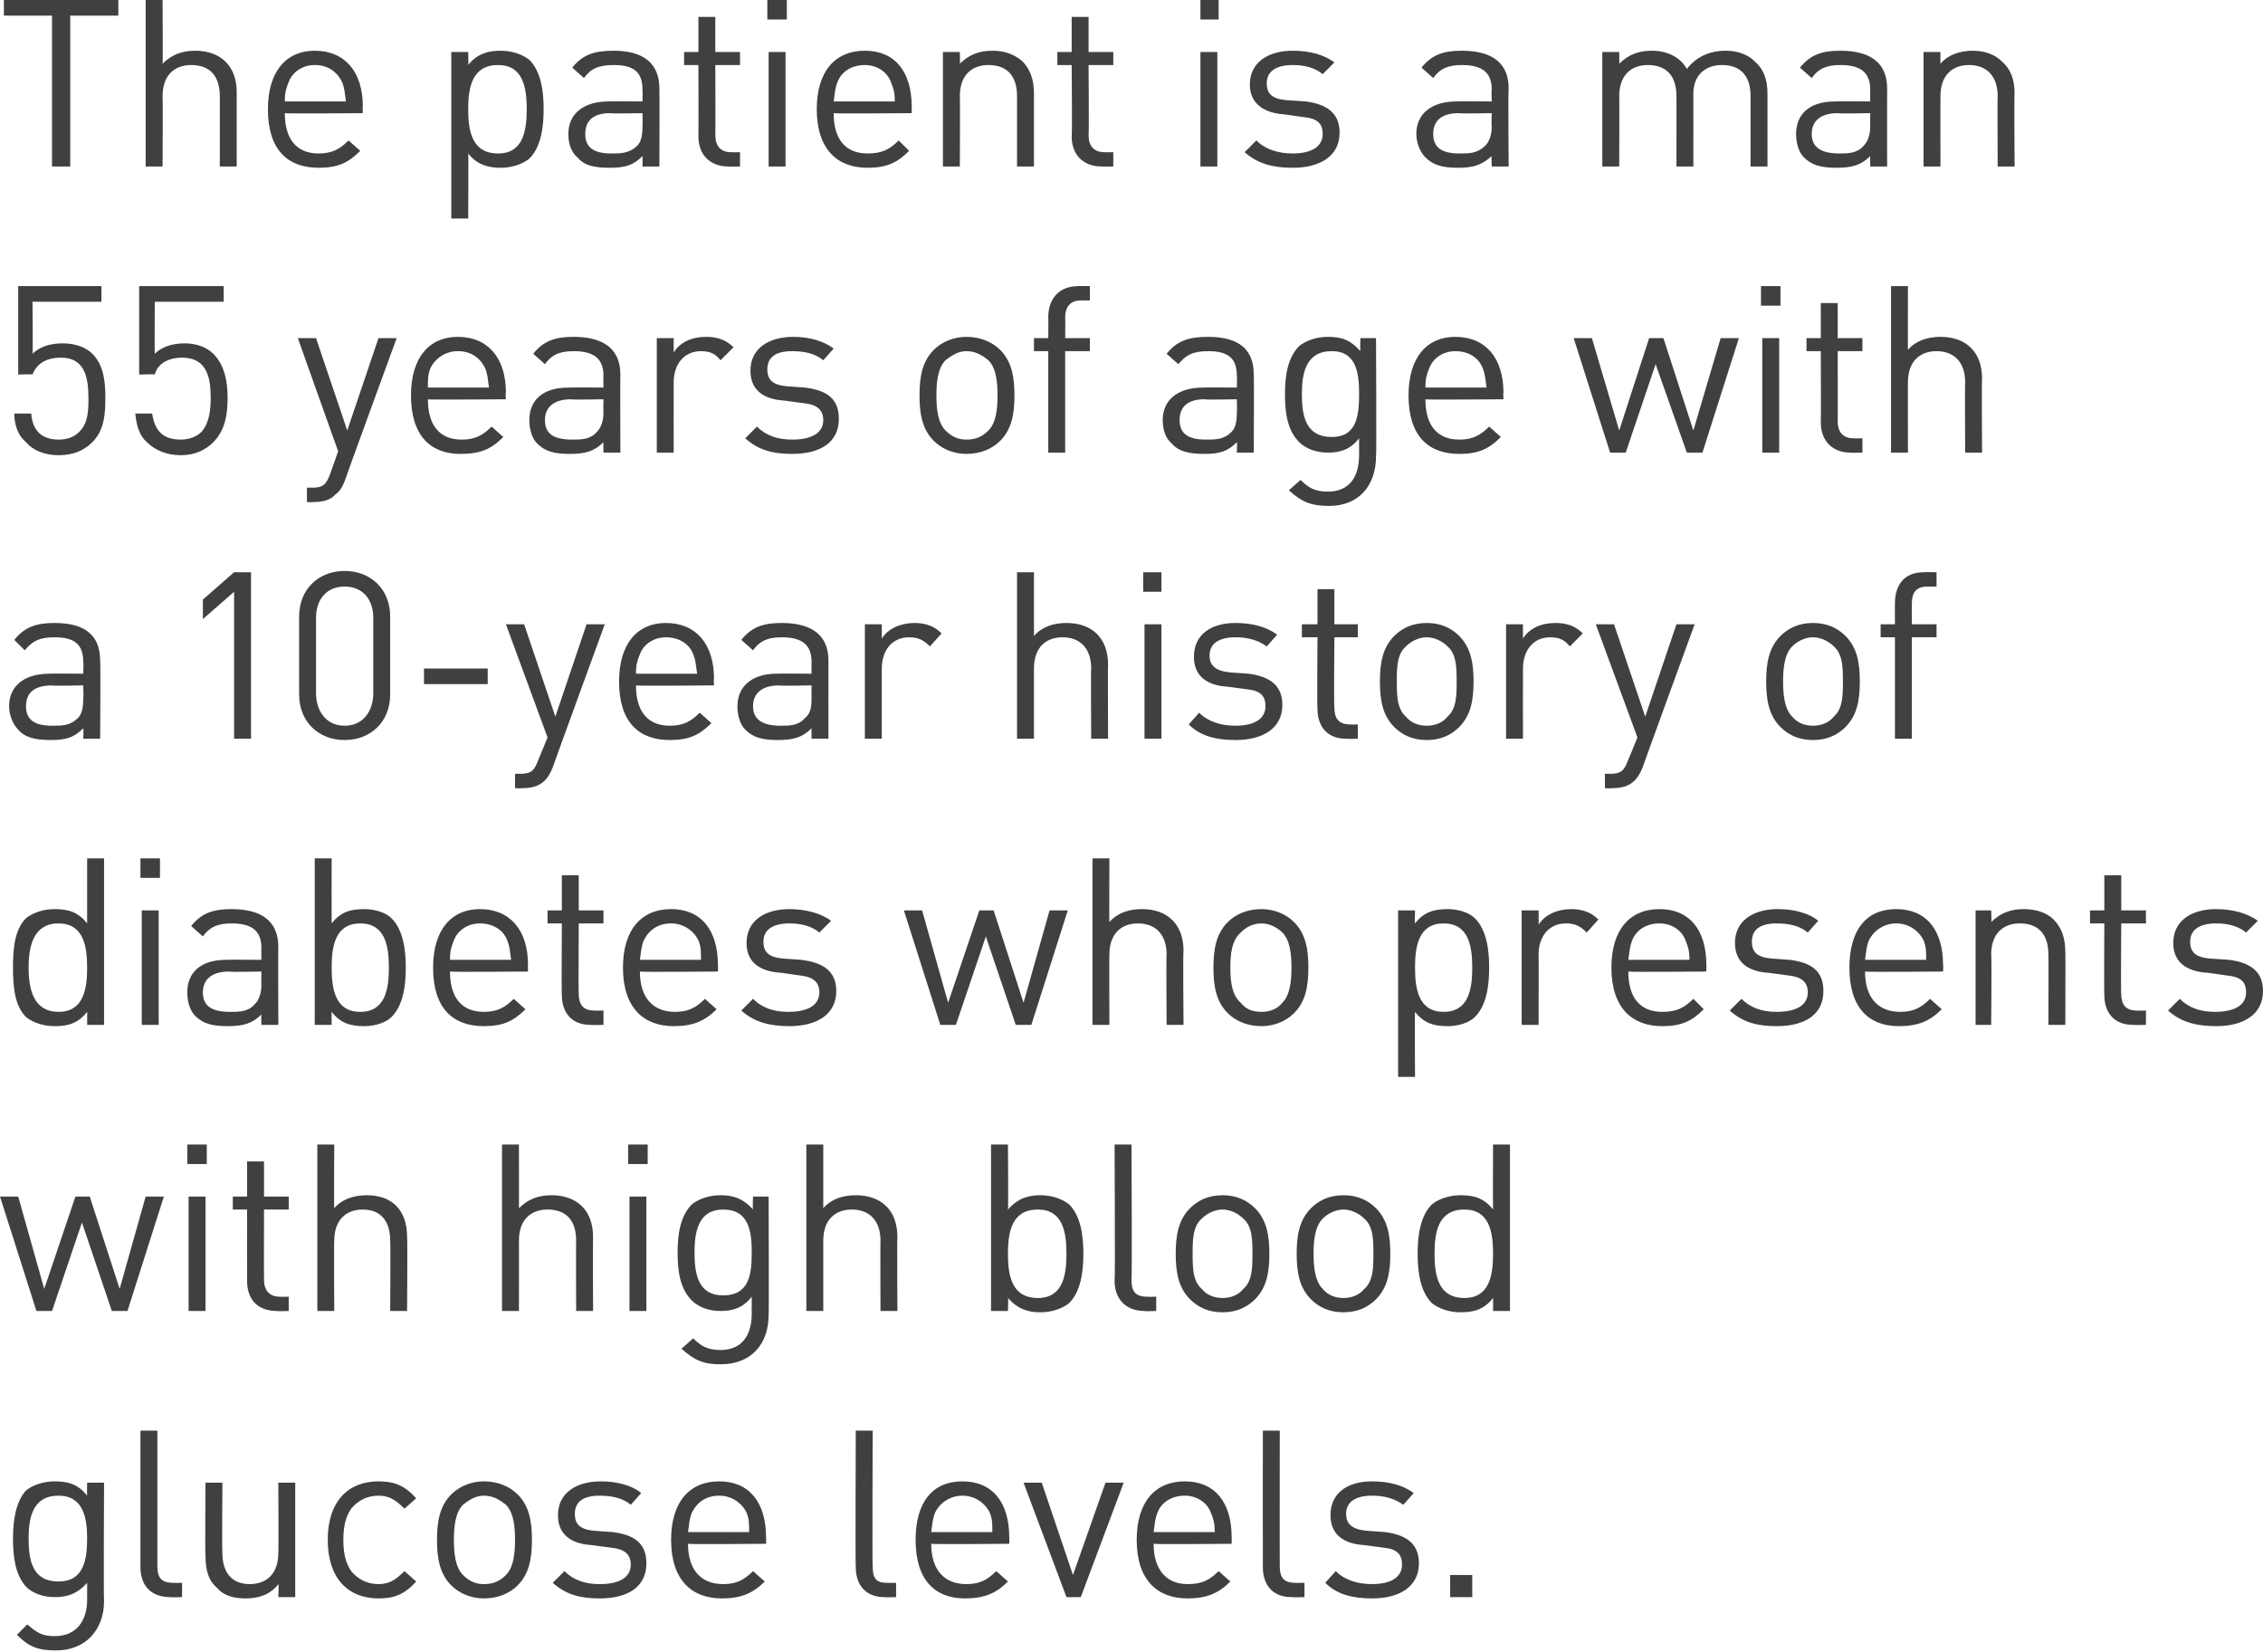
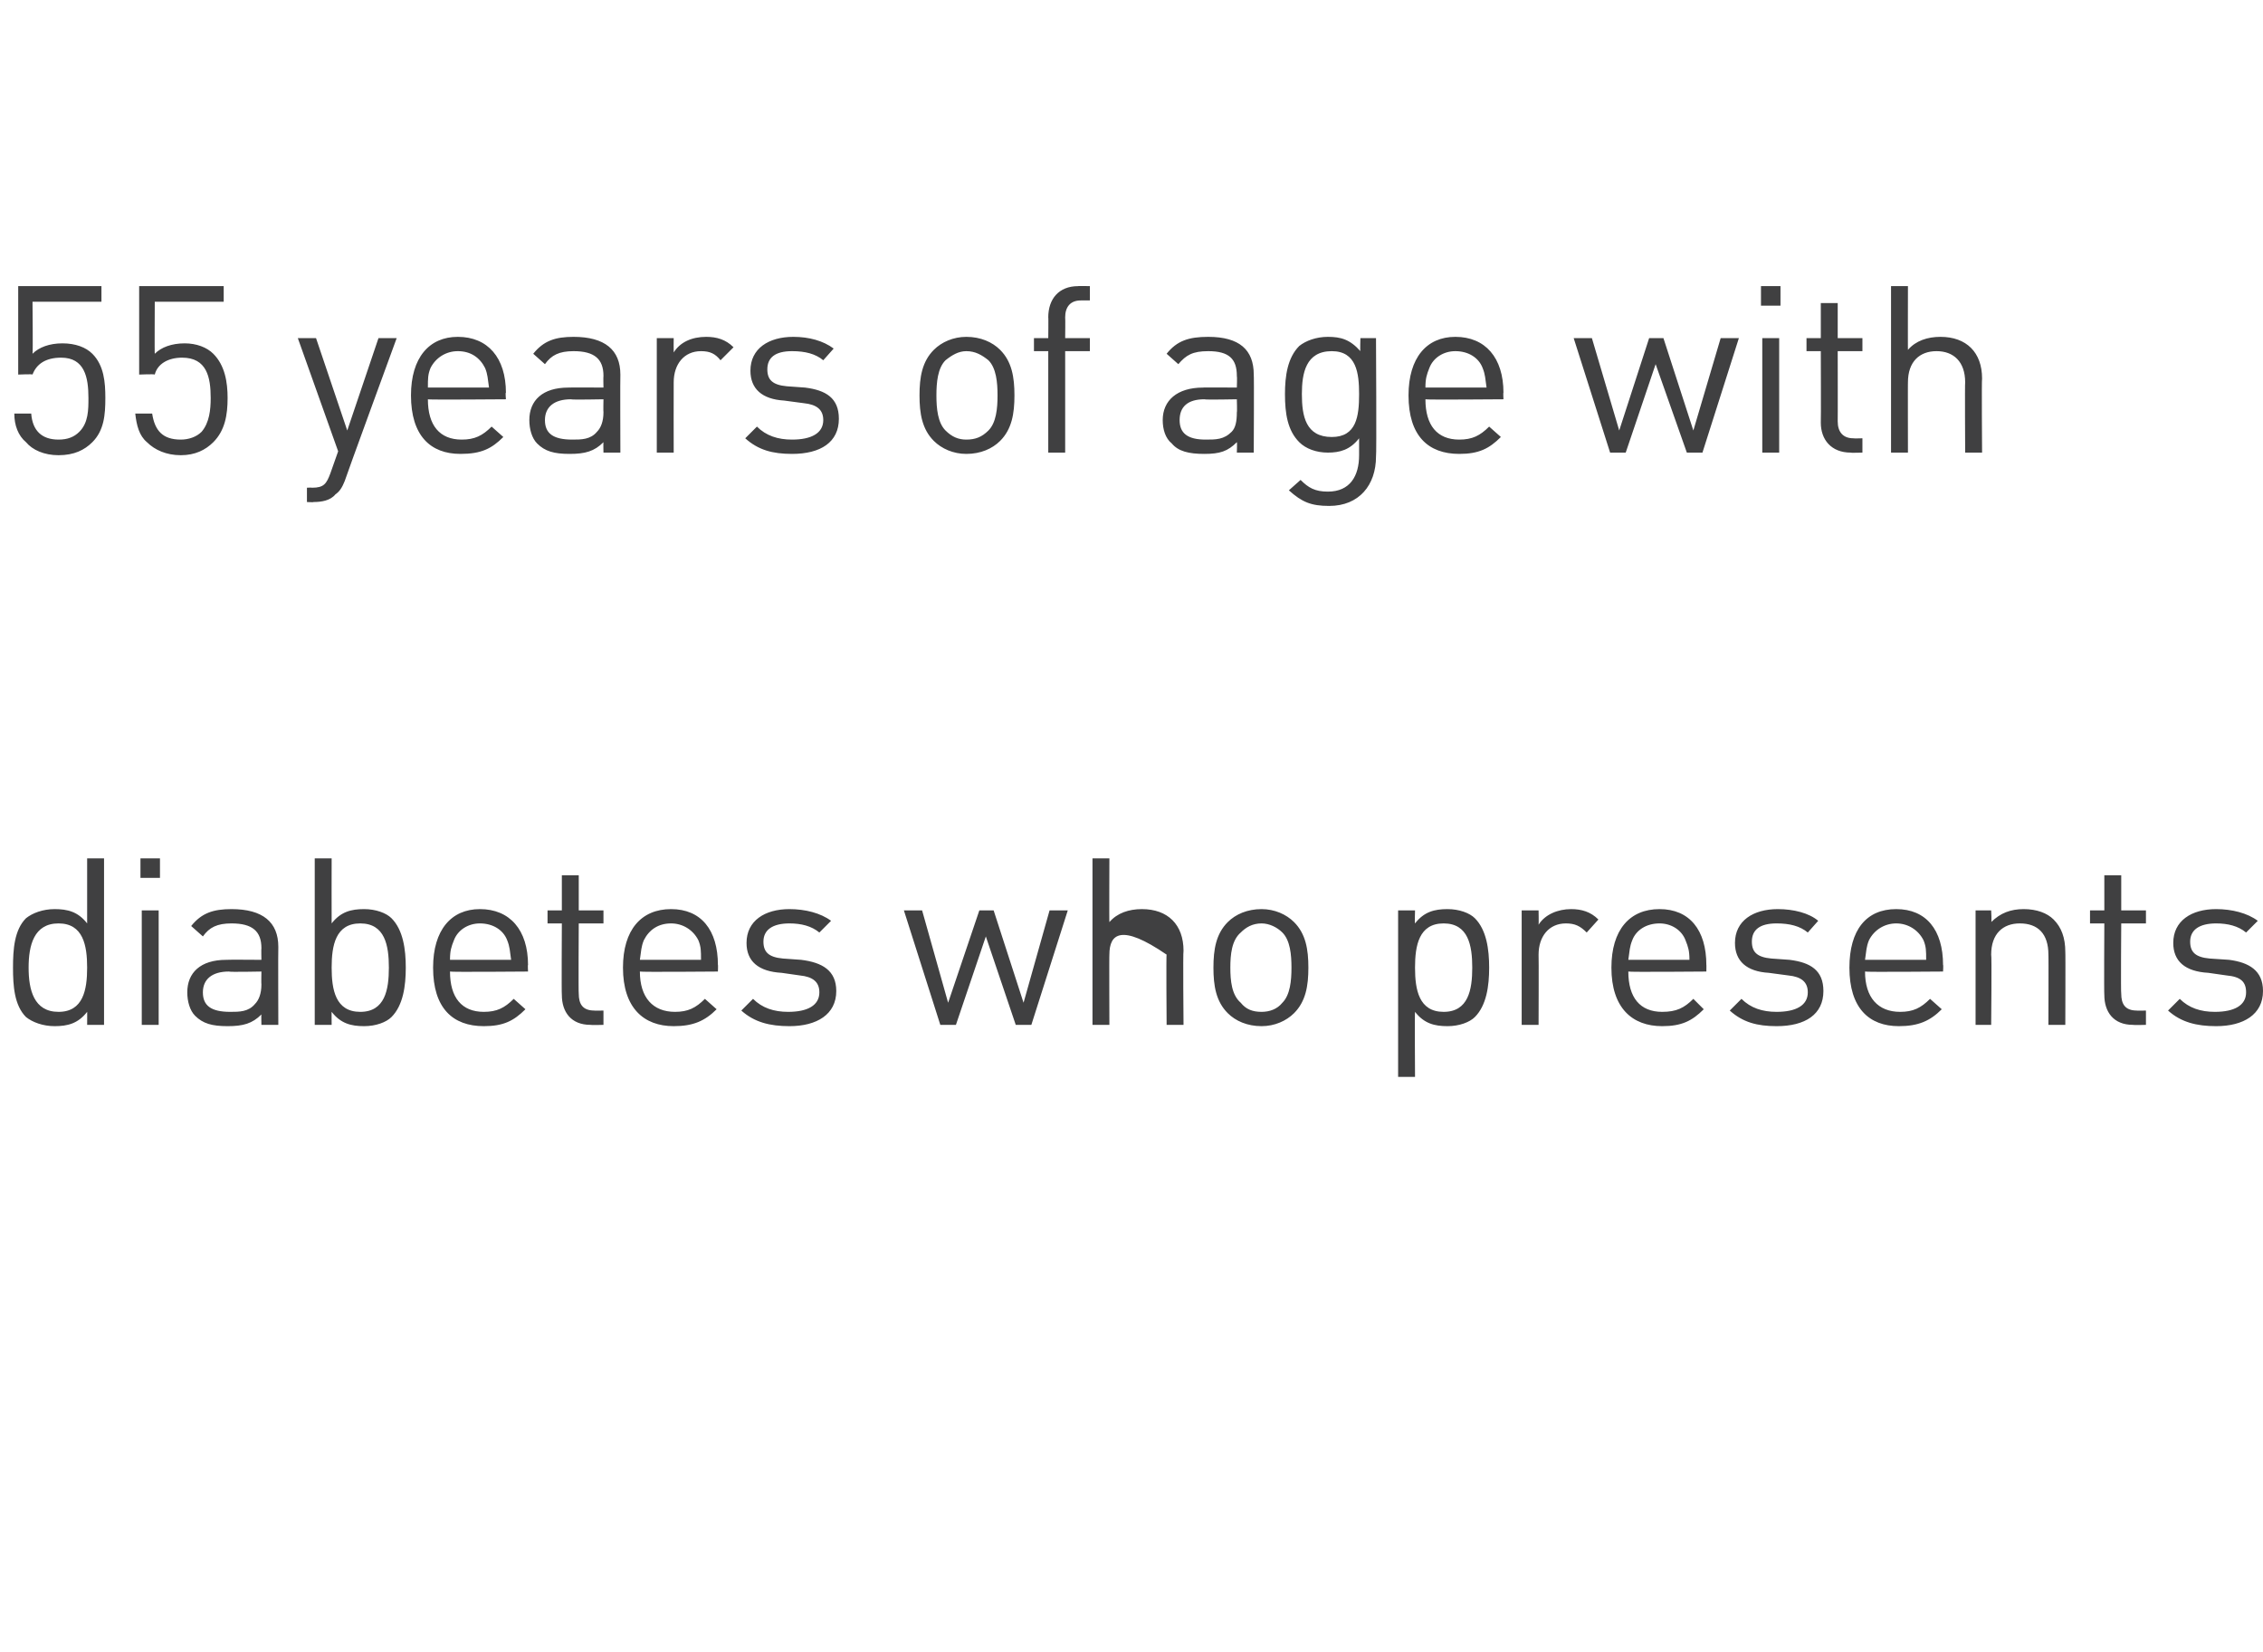
<svg xmlns="http://www.w3.org/2000/svg" version="1.1" style="left: 0.1% !important; width: 86.74% !important;top: 0.28% !important; height38.69% !important;" width="174px" height="127px" viewBox="0 0 174 127">
  <desc>The patient is a man 55 years of age with a 10-year history of diabetes who presents with high blood glucose levels.</desc>
  <defs />
  <g id="Polygon45395">
-     <path d="M 4.3 126.9 C 2.9 126.9 2.2 126.6 1.3 125.7 C 1.3 125.7 2.1 124.9 2.1 124.9 C 2.8 125.5 3.2 125.8 4.2 125.8 C 5.9 125.8 6.7 124.6 6.7 123 C 6.7 123 6.7 121.7 6.7 121.7 C 5.9 122.6 5.1 122.8 4.2 122.8 C 3.3 122.8 2.5 122.5 2 122 C 1.2 121.1 1 119.8 1 118.3 C 1 116.9 1.2 115.5 2 114.6 C 2.5 114.2 3.3 113.9 4.2 113.9 C 5.2 113.9 6 114.1 6.7 115 C 6.68 115.02 6.7 114 6.7 114 L 8 114 C 8 114 7.96 123.1 8 123.1 C 8 125.3 6.6 126.9 4.3 126.9 Z M 4.5 115 C 2.5 115 2.2 116.7 2.2 118.3 C 2.2 120 2.5 121.6 4.5 121.6 C 6.4 121.6 6.7 120 6.7 118.3 C 6.7 116.7 6.4 115 4.5 115 Z M 13.1 122.8 C 11.5 122.8 10.8 121.8 10.8 120.5 C 10.8 120.48 10.8 110 10.8 110 L 12.1 110 C 12.1 110 12.1 120.42 12.1 120.4 C 12.1 121.3 12.4 121.7 13.3 121.7 C 13.29 121.72 14 121.7 14 121.7 L 14 122.8 C 14 122.8 13.05 122.83 13.1 122.8 Z M 21.4 122.8 C 21.4 122.8 21.45 121.84 21.4 121.8 C 20.8 122.6 19.9 122.9 18.9 122.9 C 18 122.9 17.2 122.7 16.7 122.1 C 16 121.5 15.8 120.7 15.8 119.6 C 15.76 119.63 15.8 114 15.8 114 L 17.1 114 C 17.1 114 17.06 119.43 17.1 119.4 C 17.1 121 17.9 121.8 19.2 121.8 C 20.5 121.8 21.4 121 21.4 119.4 C 21.43 119.43 21.4 114 21.4 114 L 22.7 114 L 22.7 122.8 L 21.4 122.8 Z M 29.1 122.9 C 26.8 122.9 25.2 121.4 25.2 118.4 C 25.2 115.4 26.8 113.9 29.1 113.9 C 30.3 113.9 31.1 114.2 32 115.2 C 32 115.2 31.1 116 31.1 116 C 30.4 115.3 29.9 115 29.1 115 C 28.2 115 27.5 115.4 27 116 C 26.6 116.6 26.4 117.3 26.4 118.4 C 26.4 119.5 26.6 120.2 27 120.8 C 27.5 121.4 28.2 121.8 29.1 121.8 C 29.9 121.8 30.4 121.5 31.1 120.8 C 31.1 120.8 32 121.6 32 121.6 C 31.1 122.6 30.3 122.9 29.1 122.9 Z M 39.8 121.9 C 39.2 122.5 38.3 122.9 37.2 122.9 C 36.2 122.9 35.3 122.5 34.7 121.9 C 33.8 121 33.6 119.8 33.6 118.4 C 33.6 117 33.8 115.8 34.7 114.9 C 35.3 114.3 36.2 113.9 37.2 113.9 C 38.3 113.9 39.2 114.3 39.8 114.9 C 40.7 115.8 40.9 117 40.9 118.4 C 40.9 119.8 40.7 121 39.8 121.9 Z M 38.9 115.7 C 38.4 115.3 37.9 115 37.2 115 C 36.6 115 36.1 115.3 35.6 115.7 C 35 116.3 34.9 117.4 34.9 118.4 C 34.9 119.4 35 120.5 35.6 121.1 C 36.1 121.6 36.6 121.8 37.2 121.8 C 37.9 121.8 38.4 121.6 38.9 121.1 C 39.5 120.5 39.6 119.4 39.6 118.4 C 39.6 117.4 39.5 116.3 38.9 115.7 Z M 46.1 122.9 C 44.6 122.9 43.5 122.6 42.5 121.7 C 42.5 121.7 43.4 120.8 43.4 120.8 C 44.1 121.5 45 121.8 46.1 121.8 C 47.6 121.8 48.5 121.3 48.5 120.3 C 48.5 119.5 48 119.1 47 119 C 47 119 45.5 118.8 45.5 118.8 C 43.8 118.7 42.9 117.9 42.9 116.5 C 42.9 114.8 44.3 113.9 46.2 113.9 C 47.4 113.9 48.6 114.2 49.3 114.8 C 49.3 114.8 48.5 115.7 48.5 115.7 C 47.9 115.2 47.1 115 46.1 115 C 44.8 115 44.2 115.5 44.2 116.4 C 44.2 117.2 44.6 117.6 45.7 117.7 C 45.7 117.7 47.1 117.8 47.1 117.8 C 48.7 118 49.7 118.6 49.7 120.2 C 49.7 122 48.3 122.9 46.1 122.9 Z M 52.9 118.7 C 52.9 120.7 53.9 121.8 55.6 121.8 C 56.6 121.8 57.2 121.5 57.9 120.8 C 57.9 120.8 58.8 121.6 58.8 121.6 C 57.9 122.5 57 122.9 55.5 122.9 C 53.2 122.9 51.6 121.5 51.6 118.4 C 51.6 115.5 53 113.9 55.3 113.9 C 57.6 113.9 58.9 115.5 58.9 118.2 C 58.92 118.15 58.9 118.7 58.9 118.7 C 58.9 118.7 52.94 118.75 52.9 118.7 Z M 57.4 116.3 C 57 115.5 56.2 115 55.3 115 C 54.3 115 53.6 115.5 53.2 116.3 C 53 116.8 53 117.1 52.9 117.8 C 52.9 117.8 57.6 117.8 57.6 117.8 C 57.6 117.1 57.6 116.8 57.4 116.3 Z M 68 122.8 C 66.5 122.8 65.8 121.8 65.8 120.5 C 65.76 120.48 65.8 110 65.8 110 L 67.1 110 C 67.1 110 67.06 120.42 67.1 120.4 C 67.1 121.3 67.3 121.7 68.2 121.7 C 68.24 121.72 68.9 121.7 68.9 121.7 L 68.9 122.8 C 68.9 122.8 68.01 122.83 68 122.8 Z M 71.6 118.7 C 71.6 120.7 72.6 121.8 74.3 121.8 C 75.3 121.8 75.9 121.5 76.6 120.8 C 76.6 120.8 77.5 121.6 77.5 121.6 C 76.6 122.5 75.7 122.9 74.2 122.9 C 71.9 122.9 70.4 121.5 70.4 118.4 C 70.4 115.5 71.7 113.9 74 113.9 C 76.3 113.9 77.6 115.5 77.6 118.2 C 77.62 118.15 77.6 118.7 77.6 118.7 C 77.6 118.7 71.65 118.75 71.6 118.7 Z M 76.1 116.3 C 75.7 115.5 74.9 115 74 115 C 73.1 115 72.3 115.5 71.9 116.3 C 71.7 116.8 71.7 117.1 71.6 117.8 C 71.6 117.8 76.3 117.8 76.3 117.8 C 76.3 117.1 76.3 116.8 76.1 116.3 Z M 83.1 122.8 L 82 122.8 L 78.7 114 L 80.1 114 L 82.5 121.1 L 85 114 L 86.4 114 L 83.1 122.8 Z M 88.7 118.7 C 88.7 120.7 89.7 121.8 91.3 121.8 C 92.4 121.8 93 121.5 93.7 120.8 C 93.7 120.8 94.6 121.6 94.6 121.6 C 93.7 122.5 92.8 122.9 91.3 122.9 C 89 122.9 87.4 121.5 87.4 118.4 C 87.4 115.5 88.8 113.9 91.1 113.9 C 93.4 113.9 94.7 115.5 94.7 118.2 C 94.71 118.15 94.7 118.7 94.7 118.7 C 94.7 118.7 88.74 118.75 88.7 118.7 Z M 93.1 116.3 C 92.8 115.5 92 115 91.1 115 C 90.1 115 89.3 115.5 89 116.3 C 88.8 116.8 88.8 117.1 88.7 117.8 C 88.7 117.8 93.4 117.8 93.4 117.8 C 93.4 117.1 93.3 116.8 93.1 116.3 Z M 99.3 122.8 C 97.8 122.8 97.1 121.8 97.1 120.5 C 97.09 120.48 97.1 110 97.1 110 L 98.4 110 C 98.4 110 98.39 120.42 98.4 120.4 C 98.4 121.3 98.7 121.7 99.6 121.7 C 99.58 121.72 100.3 121.7 100.3 121.7 L 100.3 122.8 C 100.3 122.8 99.34 122.83 99.3 122.8 Z M 105.5 122.9 C 104 122.9 102.8 122.6 101.9 121.7 C 101.9 121.7 102.7 120.8 102.7 120.8 C 103.4 121.5 104.4 121.8 105.5 121.8 C 106.9 121.8 107.8 121.3 107.8 120.3 C 107.8 119.5 107.4 119.1 106.4 119 C 106.4 119 104.9 118.8 104.9 118.8 C 103.2 118.7 102.3 117.9 102.3 116.5 C 102.3 114.8 103.6 113.9 105.5 113.9 C 106.8 113.9 107.9 114.2 108.7 114.8 C 108.7 114.8 107.9 115.7 107.9 115.7 C 107.2 115.2 106.4 115 105.5 115 C 104.2 115 103.5 115.5 103.5 116.4 C 103.5 117.2 104 117.6 105.1 117.7 C 105.1 117.7 106.5 117.8 106.5 117.8 C 108 118 109.1 118.6 109.1 120.2 C 109.1 122 107.6 122.9 105.5 122.9 Z M 111.5 122.8 L 111.5 121.1 L 113.2 121.1 L 113.2 122.8 L 111.5 122.8 Z " stroke="none" fill="#404041" />
-   </g>
+     </g>
  <g id="Polygon45394">
-     <path d="M 9.8 100.8 L 8.6 100.8 L 6.3 94 L 4 100.8 L 2.8 100.8 L 0 92 L 1.4 92 L 3.4 99.1 L 5.8 92 L 6.9 92 L 9.2 99.1 L 11.2 92 L 12.6 92 L 9.8 100.8 Z M 14.5 100.8 L 14.5 92 L 15.8 92 L 15.8 100.8 L 14.5 100.8 Z M 14.4 89.5 L 14.4 88 L 15.9 88 L 15.9 89.5 L 14.4 89.5 Z M 21.3 100.8 C 19.7 100.8 19 99.8 19 98.5 C 18.99 98.46 19 93 19 93 L 17.9 93 L 17.9 92 L 19 92 L 19 89.3 L 20.3 89.3 L 20.3 92 L 22.2 92 L 22.2 93 L 20.3 93 C 20.3 93 20.29 98.42 20.3 98.4 C 20.3 99.2 20.7 99.7 21.5 99.7 C 21.5 99.72 22.2 99.7 22.2 99.7 L 22.2 100.8 C 22.2 100.8 21.26 100.83 21.3 100.8 Z M 30 100.8 C 30 100.8 30.04 95.36 30 95.4 C 30 93.8 29.2 93 27.9 93 C 26.6 93 25.7 93.8 25.7 95.4 C 25.67 95.36 25.7 100.8 25.7 100.8 L 24.4 100.8 L 24.4 88 L 25.7 88 C 25.7 88 25.67 92.95 25.7 92.9 C 26.3 92.2 27.2 91.9 28.2 91.9 C 30.2 91.9 31.3 93.1 31.3 95.1 C 31.34 95.15 31.3 100.8 31.3 100.8 L 30 100.8 Z M 44.3 100.8 C 44.3 100.8 44.28 95.36 44.3 95.4 C 44.3 93.8 43.5 93 42.1 93 C 40.8 93 39.9 93.8 39.9 95.4 C 39.91 95.36 39.9 100.8 39.9 100.8 L 38.6 100.8 L 38.6 88 L 39.9 88 C 39.9 88 39.91 92.95 39.9 92.9 C 40.6 92.2 41.4 91.9 42.4 91.9 C 44.4 91.9 45.6 93.1 45.6 95.1 C 45.58 95.15 45.6 100.8 45.6 100.8 L 44.3 100.8 Z M 48.4 100.8 L 48.4 92 L 49.7 92 L 49.7 100.8 L 48.4 100.8 Z M 48.3 89.5 L 48.3 88 L 49.8 88 L 49.8 89.5 L 48.3 89.5 Z M 55.4 104.9 C 54.1 104.9 53.4 104.6 52.4 103.7 C 52.4 103.7 53.3 102.9 53.3 102.9 C 53.9 103.5 54.4 103.8 55.4 103.8 C 57.1 103.8 57.8 102.6 57.8 101 C 57.8 101 57.8 99.7 57.8 99.7 C 57.1 100.6 56.3 100.8 55.4 100.8 C 54.5 100.8 53.7 100.5 53.2 100 C 52.3 99.1 52.1 97.8 52.1 96.3 C 52.1 94.9 52.3 93.5 53.2 92.6 C 53.7 92.2 54.5 91.9 55.4 91.9 C 56.3 91.9 57.1 92.1 57.9 93 C 57.86 93.02 57.9 92 57.9 92 L 59.1 92 C 59.1 92 59.13 101.1 59.1 101.1 C 59.1 103.3 57.8 104.9 55.4 104.9 Z M 55.6 93 C 53.7 93 53.4 94.7 53.4 96.3 C 53.4 98 53.7 99.6 55.6 99.6 C 57.6 99.6 57.8 98 57.8 96.3 C 57.8 94.7 57.6 93 55.6 93 Z M 67.7 100.8 C 67.7 100.8 67.68 95.36 67.7 95.4 C 67.7 93.8 66.8 93 65.5 93 C 64.2 93 63.3 93.8 63.3 95.4 C 63.3 95.36 63.3 100.8 63.3 100.8 L 62 100.8 L 62 88 L 63.3 88 C 63.3 88 63.3 92.95 63.3 92.9 C 63.9 92.2 64.8 91.9 65.8 91.9 C 67.8 91.9 69 93.1 69 95.1 C 68.97 95.15 69 100.8 69 100.8 L 67.7 100.8 Z M 82.2 100.2 C 81.7 100.6 80.9 100.9 80 100.9 C 79.1 100.9 78.3 100.7 77.5 99.8 C 77.54 99.77 77.5 100.8 77.5 100.8 L 76.2 100.8 L 76.2 88 L 77.5 88 C 77.5 88 77.54 93 77.5 93 C 78.3 92.1 79.1 91.9 80 91.9 C 80.9 91.9 81.7 92.2 82.2 92.6 C 83.1 93.5 83.3 95 83.3 96.4 C 83.3 97.8 83.1 99.3 82.2 100.2 Z M 79.8 93 C 77.8 93 77.5 94.7 77.5 96.4 C 77.5 98.1 77.8 99.8 79.8 99.8 C 81.7 99.8 82 98.1 82 96.4 C 82 94.7 81.7 93 79.8 93 Z M 88 100.8 C 86.5 100.8 85.7 99.8 85.7 98.5 C 85.75 98.48 85.7 88 85.7 88 L 87 88 C 87 88 87.05 98.42 87 98.4 C 87 99.3 87.3 99.7 88.2 99.7 C 88.23 99.72 88.9 99.7 88.9 99.7 L 88.9 100.8 C 88.9 100.8 88 100.83 88 100.8 Z M 96.5 99.9 C 95.9 100.5 95.1 100.9 94 100.9 C 92.9 100.9 92.1 100.5 91.5 99.9 C 90.6 99 90.4 97.8 90.4 96.4 C 90.4 95 90.6 93.8 91.5 92.9 C 92.1 92.3 92.9 91.9 94 91.9 C 95.1 91.9 95.9 92.3 96.5 92.9 C 97.4 93.8 97.6 95 97.6 96.4 C 97.6 97.8 97.4 99 96.5 99.9 Z M 95.6 93.7 C 95.2 93.3 94.6 93 94 93 C 93.4 93 92.8 93.3 92.4 93.7 C 91.7 94.3 91.7 95.4 91.7 96.4 C 91.7 97.4 91.7 98.5 92.4 99.1 C 92.8 99.6 93.4 99.8 94 99.8 C 94.6 99.8 95.2 99.6 95.6 99.1 C 96.3 98.5 96.3 97.4 96.3 96.4 C 96.3 95.4 96.3 94.3 95.6 93.7 Z M 105.8 99.9 C 105.2 100.5 104.4 100.9 103.3 100.9 C 102.2 100.9 101.4 100.5 100.8 99.9 C 99.9 99 99.7 97.8 99.7 96.4 C 99.7 95 99.9 93.8 100.8 92.9 C 101.4 92.3 102.2 91.9 103.3 91.9 C 104.4 91.9 105.2 92.3 105.8 92.9 C 106.7 93.8 106.9 95 106.9 96.4 C 106.9 97.8 106.7 99 105.8 99.9 Z M 104.9 93.7 C 104.5 93.3 103.9 93 103.3 93 C 102.7 93 102.1 93.3 101.7 93.7 C 101.1 94.3 101 95.4 101 96.4 C 101 97.4 101.1 98.5 101.7 99.1 C 102.1 99.6 102.7 99.8 103.3 99.8 C 103.9 99.8 104.5 99.6 104.9 99.1 C 105.6 98.5 105.6 97.4 105.6 96.4 C 105.6 95.4 105.6 94.3 104.9 93.7 Z M 114.8 100.8 C 114.8 100.8 114.8 99.77 114.8 99.8 C 114.1 100.7 113.3 100.9 112.3 100.9 C 111.4 100.9 110.6 100.6 110.1 100.2 C 109.2 99.3 109 97.8 109 96.4 C 109 95 109.2 93.5 110.1 92.6 C 110.6 92.2 111.4 91.9 112.3 91.9 C 113.3 91.9 114.1 92.1 114.8 93 C 114.78 93 114.8 88 114.8 88 L 116.1 88 L 116.1 100.8 L 114.8 100.8 Z M 112.6 93 C 110.6 93 110.3 94.7 110.3 96.4 C 110.3 98.1 110.6 99.8 112.6 99.8 C 114.5 99.8 114.8 98.1 114.8 96.4 C 114.8 94.7 114.5 93 112.6 93 Z " stroke="none" fill="#404041" />
-   </g>
+     </g>
  <g id="Polygon45393">
-     <path d="M 6.7 78.8 C 6.7 78.8 6.71 77.77 6.7 77.8 C 6 78.7 5.2 78.9 4.2 78.9 C 3.3 78.9 2.5 78.6 2 78.2 C 1.1 77.3 1 75.8 1 74.4 C 1 73 1.1 71.5 2 70.6 C 2.5 70.2 3.3 69.9 4.2 69.9 C 5.2 69.9 6 70.1 6.7 71 C 6.7 71 6.7 66 6.7 66 L 8 66 L 8 78.8 L 6.7 78.8 Z M 4.5 71 C 2.6 71 2.2 72.7 2.2 74.4 C 2.2 76.1 2.6 77.8 4.5 77.8 C 6.4 77.8 6.7 76.1 6.7 74.4 C 6.7 72.7 6.4 71 4.5 71 Z M 10.9 78.8 L 10.9 70 L 12.2 70 L 12.2 78.8 L 10.9 78.8 Z M 10.8 67.5 L 10.8 66 L 12.3 66 L 12.3 67.5 L 10.8 67.5 Z M 20.1 78.8 C 20.1 78.8 20.08 77.99 20.1 78 C 19.4 78.7 18.7 78.9 17.5 78.9 C 16.3 78.9 15.6 78.7 15 78.1 C 14.6 77.7 14.4 77 14.4 76.3 C 14.4 74.8 15.4 73.8 17.4 73.8 C 17.42 73.78 20.1 73.8 20.1 73.8 C 20.1 73.8 20.08 72.93 20.1 72.9 C 20.1 71.6 19.4 71 17.8 71 C 16.7 71 16.1 71.3 15.6 72 C 15.6 72 14.7 71.2 14.7 71.2 C 15.5 70.2 16.4 69.9 17.8 69.9 C 20.2 69.9 21.4 70.9 21.4 72.8 C 21.38 72.82 21.4 78.8 21.4 78.8 L 20.1 78.8 Z M 20.1 74.7 C 20.1 74.7 17.6 74.75 17.6 74.7 C 16.3 74.7 15.6 75.3 15.6 76.3 C 15.6 77.3 16.2 77.8 17.7 77.8 C 18.4 77.8 19.1 77.8 19.6 77.2 C 19.9 76.9 20.1 76.4 20.1 75.7 C 20.08 75.7 20.1 74.7 20.1 74.7 Z M 30.1 78.2 C 29.7 78.6 28.9 78.9 28 78.9 C 27 78.9 26.2 78.7 25.5 77.8 C 25.49 77.77 25.5 78.8 25.5 78.8 L 24.2 78.8 L 24.2 66 L 25.5 66 C 25.5 66 25.49 71 25.5 71 C 26.2 70.1 27 69.9 28 69.9 C 28.9 69.9 29.7 70.2 30.1 70.6 C 31 71.5 31.2 73 31.2 74.4 C 31.2 75.8 31 77.3 30.1 78.2 Z M 27.7 71 C 25.8 71 25.5 72.7 25.5 74.4 C 25.5 76.1 25.8 77.8 27.7 77.8 C 29.6 77.8 29.9 76.1 29.9 74.4 C 29.9 72.7 29.6 71 27.7 71 Z M 34.6 74.7 C 34.6 76.7 35.5 77.8 37.2 77.8 C 38.2 77.8 38.8 77.5 39.5 76.8 C 39.5 76.8 40.4 77.6 40.4 77.6 C 39.5 78.5 38.7 78.9 37.2 78.9 C 34.8 78.9 33.3 77.5 33.3 74.4 C 33.3 71.5 34.7 69.9 36.9 69.9 C 39.2 69.9 40.6 71.5 40.6 74.2 C 40.57 74.15 40.6 74.7 40.6 74.7 C 40.6 74.7 34.59 74.75 34.6 74.7 Z M 39 72.3 C 38.7 71.5 37.9 71 36.9 71 C 36 71 35.2 71.5 34.9 72.3 C 34.7 72.8 34.6 73.1 34.6 73.8 C 34.6 73.8 39.3 73.8 39.3 73.8 C 39.2 73.1 39.2 72.8 39 72.3 Z M 45.4 78.8 C 43.9 78.8 43.2 77.8 43.2 76.5 C 43.17 76.46 43.2 71 43.2 71 L 42.1 71 L 42.1 70 L 43.2 70 L 43.2 67.3 L 44.5 67.3 L 44.5 70 L 46.4 70 L 46.4 71 L 44.5 71 C 44.5 71 44.47 76.42 44.5 76.4 C 44.5 77.2 44.8 77.7 45.7 77.7 C 45.67 77.72 46.4 77.7 46.4 77.7 L 46.4 78.8 C 46.4 78.8 45.44 78.83 45.4 78.8 Z M 49.2 74.7 C 49.2 76.7 50.2 77.8 51.9 77.8 C 52.9 77.8 53.5 77.5 54.2 76.8 C 54.2 76.8 55.1 77.6 55.1 77.6 C 54.2 78.5 53.3 78.9 51.8 78.9 C 49.5 78.9 47.9 77.5 47.9 74.4 C 47.9 71.5 49.3 69.9 51.6 69.9 C 53.9 69.9 55.2 71.5 55.2 74.2 C 55.22 74.15 55.2 74.7 55.2 74.7 C 55.2 74.7 49.24 74.75 49.2 74.7 Z M 53.7 72.3 C 53.3 71.5 52.5 71 51.6 71 C 50.6 71 49.9 71.5 49.5 72.3 C 49.3 72.8 49.3 73.1 49.2 73.8 C 49.2 73.8 53.9 73.8 53.9 73.8 C 53.9 73.1 53.9 72.8 53.7 72.3 Z M 60.7 78.9 C 59.2 78.9 58 78.6 57 77.7 C 57 77.7 57.9 76.8 57.9 76.8 C 58.6 77.5 59.5 77.8 60.6 77.8 C 62.1 77.8 63 77.3 63 76.3 C 63 75.5 62.5 75.1 61.5 75 C 61.5 75 60.1 74.8 60.1 74.8 C 58.3 74.7 57.4 73.9 57.4 72.5 C 57.4 70.8 58.8 69.9 60.7 69.9 C 61.9 69.9 63.1 70.2 63.9 70.8 C 63.9 70.8 63 71.7 63 71.7 C 62.4 71.2 61.6 71 60.7 71 C 59.4 71 58.7 71.5 58.7 72.4 C 58.7 73.2 59.1 73.6 60.2 73.7 C 60.2 73.7 61.6 73.8 61.6 73.8 C 63.2 74 64.3 74.6 64.3 76.2 C 64.3 78 62.8 78.9 60.7 78.9 Z M 79.3 78.8 L 78.1 78.8 L 75.8 72 L 73.5 78.8 L 72.3 78.8 L 69.5 70 L 70.9 70 L 72.9 77.1 L 75.3 70 L 76.4 70 L 78.7 77.1 L 80.7 70 L 82.1 70 L 79.3 78.8 Z M 89.7 78.8 C 89.7 78.8 89.66 73.36 89.7 73.4 C 89.7 71.8 88.8 71 87.5 71 C 86.2 71 85.3 71.8 85.3 73.4 C 85.28 73.36 85.3 78.8 85.3 78.8 L 84 78.8 L 84 66 L 85.3 66 C 85.3 66 85.28 70.95 85.3 70.9 C 85.9 70.2 86.8 69.9 87.8 69.9 C 89.8 69.9 91 71.1 91 73.1 C 90.95 73.15 91 78.8 91 78.8 L 89.7 78.8 Z M 99.5 77.9 C 98.9 78.5 98 78.9 97 78.9 C 95.9 78.9 95 78.5 94.4 77.9 C 93.5 77 93.3 75.8 93.3 74.4 C 93.3 73 93.5 71.8 94.4 70.9 C 95 70.3 95.9 69.9 97 69.9 C 98 69.9 98.9 70.3 99.5 70.9 C 100.4 71.8 100.6 73 100.6 74.4 C 100.6 75.8 100.4 77 99.5 77.9 Z M 98.6 71.7 C 98.2 71.3 97.6 71 97 71 C 96.3 71 95.8 71.3 95.4 71.7 C 94.7 72.3 94.6 73.4 94.6 74.4 C 94.6 75.4 94.7 76.5 95.4 77.1 C 95.8 77.6 96.3 77.8 97 77.8 C 97.6 77.8 98.2 77.6 98.6 77.1 C 99.2 76.5 99.3 75.4 99.3 74.4 C 99.3 73.4 99.2 72.3 98.6 71.7 Z M 113.4 78.2 C 113 78.6 112.2 78.9 111.3 78.9 C 110.3 78.9 109.5 78.7 108.8 77.8 C 108.77 77.79 108.8 82.8 108.8 82.8 L 107.5 82.8 L 107.5 70 L 108.8 70 C 108.8 70 108.77 71.02 108.8 71 C 109.5 70.1 110.3 69.9 111.3 69.9 C 112.2 69.9 113 70.2 113.4 70.6 C 114.3 71.5 114.5 73 114.5 74.4 C 114.5 75.8 114.3 77.3 113.4 78.2 Z M 111 71 C 109.1 71 108.8 72.7 108.8 74.4 C 108.8 76.1 109.1 77.8 111 77.8 C 112.9 77.8 113.2 76.1 113.2 74.4 C 113.2 72.7 112.9 71 111 71 Z M 122 71.7 C 121.5 71.2 121.1 71 120.4 71 C 119.1 71 118.3 72 118.3 73.4 C 118.32 73.4 118.3 78.8 118.3 78.8 L 117 78.8 L 117 70 L 118.3 70 C 118.3 70 118.32 71.06 118.3 71.1 C 118.8 70.3 119.8 69.9 120.8 69.9 C 121.6 69.9 122.3 70.1 122.9 70.7 C 122.9 70.7 122 71.7 122 71.7 Z M 125.2 74.7 C 125.2 76.7 126.1 77.8 127.8 77.8 C 128.9 77.8 129.5 77.5 130.2 76.8 C 130.2 76.8 131 77.6 131 77.6 C 130.1 78.5 129.3 78.9 127.8 78.9 C 125.5 78.9 123.9 77.5 123.9 74.4 C 123.9 71.5 125.3 69.9 127.6 69.9 C 129.9 69.9 131.2 71.5 131.2 74.2 C 131.21 74.15 131.2 74.7 131.2 74.7 C 131.2 74.7 125.23 74.75 125.2 74.7 Z M 129.6 72.3 C 129.3 71.5 128.5 71 127.6 71 C 126.6 71 125.8 71.5 125.5 72.3 C 125.3 72.8 125.3 73.1 125.2 73.8 C 125.2 73.8 129.9 73.8 129.9 73.8 C 129.9 73.1 129.8 72.8 129.6 72.3 Z M 136.6 78.9 C 135.1 78.9 134 78.6 133 77.7 C 133 77.7 133.9 76.8 133.9 76.8 C 134.6 77.5 135.5 77.8 136.6 77.8 C 138.1 77.8 139 77.3 139 76.3 C 139 75.5 138.5 75.1 137.5 75 C 137.5 75 136 74.8 136 74.8 C 134.3 74.7 133.4 73.9 133.4 72.5 C 133.4 70.8 134.8 69.9 136.7 69.9 C 137.9 69.9 139.1 70.2 139.8 70.8 C 139.8 70.8 139 71.7 139 71.7 C 138.4 71.2 137.6 71 136.6 71 C 135.3 71 134.7 71.5 134.7 72.4 C 134.7 73.2 135.1 73.6 136.2 73.7 C 136.2 73.7 137.6 73.8 137.6 73.8 C 139.2 74 140.2 74.6 140.2 76.2 C 140.2 78 138.8 78.9 136.6 78.9 Z M 143.4 74.7 C 143.4 76.7 144.4 77.8 146.1 77.8 C 147.1 77.8 147.7 77.5 148.4 76.8 C 148.4 76.8 149.3 77.6 149.3 77.6 C 148.4 78.5 147.5 78.9 146 78.9 C 143.7 78.9 142.2 77.5 142.2 74.4 C 142.2 71.5 143.5 69.9 145.8 69.9 C 148.1 69.9 149.4 71.5 149.4 74.2 C 149.43 74.15 149.4 74.7 149.4 74.7 C 149.4 74.7 143.45 74.75 143.4 74.7 Z M 147.9 72.3 C 147.5 71.5 146.7 71 145.8 71 C 144.9 71 144.1 71.5 143.7 72.3 C 143.5 72.8 143.5 73.1 143.4 73.8 C 143.4 73.8 148.1 73.8 148.1 73.8 C 148.1 73.1 148.1 72.8 147.9 72.3 Z M 157.5 78.8 C 157.5 78.8 157.52 73.38 157.5 73.4 C 157.5 71.8 156.7 71 155.3 71 C 154 71 153.1 71.8 153.1 73.4 C 153.15 73.38 153.1 78.8 153.1 78.8 L 151.9 78.8 L 151.9 70 L 153.1 70 C 153.1 70 153.15 70.95 153.1 70.9 C 153.8 70.2 154.6 69.9 155.6 69.9 C 156.6 69.9 157.4 70.2 157.9 70.7 C 158.5 71.3 158.8 72.1 158.8 73.2 C 158.82 73.16 158.8 78.8 158.8 78.8 L 157.5 78.8 Z M 164 78.8 C 162.5 78.8 161.8 77.8 161.8 76.5 C 161.77 76.46 161.8 71 161.8 71 L 160.7 71 L 160.7 70 L 161.8 70 L 161.8 67.3 L 163.1 67.3 L 163.1 70 L 165 70 L 165 71 L 163.1 71 C 163.1 71 163.06 76.42 163.1 76.4 C 163.1 77.2 163.4 77.7 164.3 77.7 C 164.27 77.72 165 77.7 165 77.7 L 165 78.8 C 165 78.8 164.04 78.83 164 78.8 Z M 170.4 78.9 C 168.9 78.9 167.7 78.6 166.7 77.7 C 166.7 77.7 167.6 76.8 167.6 76.8 C 168.3 77.5 169.2 77.8 170.3 77.8 C 171.8 77.8 172.7 77.3 172.7 76.3 C 172.7 75.5 172.3 75.1 171.2 75 C 171.2 75 169.8 74.8 169.8 74.8 C 168 74.7 167.1 73.9 167.1 72.5 C 167.1 70.8 168.5 69.9 170.4 69.9 C 171.6 69.9 172.8 70.2 173.6 70.8 C 173.6 70.8 172.7 71.7 172.7 71.7 C 172.1 71.2 171.3 71 170.4 71 C 169.1 71 168.4 71.5 168.4 72.4 C 168.4 73.2 168.8 73.6 169.9 73.7 C 169.9 73.7 171.4 73.8 171.4 73.8 C 172.9 74 174 74.6 174 76.2 C 174 78 172.5 78.9 170.4 78.9 Z " stroke="none" fill="#404041" />
+     <path d="M 6.7 78.8 C 6.7 78.8 6.71 77.77 6.7 77.8 C 6 78.7 5.2 78.9 4.2 78.9 C 3.3 78.9 2.5 78.6 2 78.2 C 1.1 77.3 1 75.8 1 74.4 C 1 73 1.1 71.5 2 70.6 C 2.5 70.2 3.3 69.9 4.2 69.9 C 5.2 69.9 6 70.1 6.7 71 C 6.7 71 6.7 66 6.7 66 L 8 66 L 8 78.8 L 6.7 78.8 Z M 4.5 71 C 2.6 71 2.2 72.7 2.2 74.4 C 2.2 76.1 2.6 77.8 4.5 77.8 C 6.4 77.8 6.7 76.1 6.7 74.4 C 6.7 72.7 6.4 71 4.5 71 Z M 10.9 78.8 L 10.9 70 L 12.2 70 L 12.2 78.8 L 10.9 78.8 Z M 10.8 67.5 L 10.8 66 L 12.3 66 L 12.3 67.5 L 10.8 67.5 Z M 20.1 78.8 C 20.1 78.8 20.08 77.99 20.1 78 C 19.4 78.7 18.7 78.9 17.5 78.9 C 16.3 78.9 15.6 78.7 15 78.1 C 14.6 77.7 14.4 77 14.4 76.3 C 14.4 74.8 15.4 73.8 17.4 73.8 C 17.42 73.78 20.1 73.8 20.1 73.8 C 20.1 73.8 20.08 72.93 20.1 72.9 C 20.1 71.6 19.4 71 17.8 71 C 16.7 71 16.1 71.3 15.6 72 C 15.6 72 14.7 71.2 14.7 71.2 C 15.5 70.2 16.4 69.9 17.8 69.9 C 20.2 69.9 21.4 70.9 21.4 72.8 C 21.38 72.82 21.4 78.8 21.4 78.8 L 20.1 78.8 Z M 20.1 74.7 C 20.1 74.7 17.6 74.75 17.6 74.7 C 16.3 74.7 15.6 75.3 15.6 76.3 C 15.6 77.3 16.2 77.8 17.7 77.8 C 18.4 77.8 19.1 77.8 19.6 77.2 C 19.9 76.9 20.1 76.4 20.1 75.7 C 20.08 75.7 20.1 74.7 20.1 74.7 Z M 30.1 78.2 C 29.7 78.6 28.9 78.9 28 78.9 C 27 78.9 26.2 78.7 25.5 77.8 C 25.49 77.77 25.5 78.8 25.5 78.8 L 24.2 78.8 L 24.2 66 L 25.5 66 C 25.5 66 25.49 71 25.5 71 C 26.2 70.1 27 69.9 28 69.9 C 28.9 69.9 29.7 70.2 30.1 70.6 C 31 71.5 31.2 73 31.2 74.4 C 31.2 75.8 31 77.3 30.1 78.2 Z M 27.7 71 C 25.8 71 25.5 72.7 25.5 74.4 C 25.5 76.1 25.8 77.8 27.7 77.8 C 29.6 77.8 29.9 76.1 29.9 74.4 C 29.9 72.7 29.6 71 27.7 71 Z M 34.6 74.7 C 34.6 76.7 35.5 77.8 37.2 77.8 C 38.2 77.8 38.8 77.5 39.5 76.8 C 39.5 76.8 40.4 77.6 40.4 77.6 C 39.5 78.5 38.7 78.9 37.2 78.9 C 34.8 78.9 33.3 77.5 33.3 74.4 C 33.3 71.5 34.7 69.9 36.9 69.9 C 39.2 69.9 40.6 71.5 40.6 74.2 C 40.57 74.15 40.6 74.7 40.6 74.7 C 40.6 74.7 34.59 74.75 34.6 74.7 Z M 39 72.3 C 38.7 71.5 37.9 71 36.9 71 C 36 71 35.2 71.5 34.9 72.3 C 34.7 72.8 34.6 73.1 34.6 73.8 C 34.6 73.8 39.3 73.8 39.3 73.8 C 39.2 73.1 39.2 72.8 39 72.3 Z M 45.4 78.8 C 43.9 78.8 43.2 77.8 43.2 76.5 C 43.17 76.46 43.2 71 43.2 71 L 42.1 71 L 42.1 70 L 43.2 70 L 43.2 67.3 L 44.5 67.3 L 44.5 70 L 46.4 70 L 46.4 71 L 44.5 71 C 44.5 71 44.47 76.42 44.5 76.4 C 44.5 77.2 44.8 77.7 45.7 77.7 C 45.67 77.72 46.4 77.7 46.4 77.7 L 46.4 78.8 C 46.4 78.8 45.44 78.83 45.4 78.8 Z M 49.2 74.7 C 49.2 76.7 50.2 77.8 51.9 77.8 C 52.9 77.8 53.5 77.5 54.2 76.8 C 54.2 76.8 55.1 77.6 55.1 77.6 C 54.2 78.5 53.3 78.9 51.8 78.9 C 49.5 78.9 47.9 77.5 47.9 74.4 C 47.9 71.5 49.3 69.9 51.6 69.9 C 53.9 69.9 55.2 71.5 55.2 74.2 C 55.22 74.15 55.2 74.7 55.2 74.7 C 55.2 74.7 49.24 74.75 49.2 74.7 Z M 53.7 72.3 C 53.3 71.5 52.5 71 51.6 71 C 50.6 71 49.9 71.5 49.5 72.3 C 49.3 72.8 49.3 73.1 49.2 73.8 C 49.2 73.8 53.9 73.8 53.9 73.8 C 53.9 73.1 53.9 72.8 53.7 72.3 Z M 60.7 78.9 C 59.2 78.9 58 78.6 57 77.7 C 57 77.7 57.9 76.8 57.9 76.8 C 58.6 77.5 59.5 77.8 60.6 77.8 C 62.1 77.8 63 77.3 63 76.3 C 63 75.5 62.5 75.1 61.5 75 C 61.5 75 60.1 74.8 60.1 74.8 C 58.3 74.7 57.4 73.9 57.4 72.5 C 57.4 70.8 58.8 69.9 60.7 69.9 C 61.9 69.9 63.1 70.2 63.9 70.8 C 63.9 70.8 63 71.7 63 71.7 C 62.4 71.2 61.6 71 60.7 71 C 59.4 71 58.7 71.5 58.7 72.4 C 58.7 73.2 59.1 73.6 60.2 73.7 C 60.2 73.7 61.6 73.8 61.6 73.8 C 63.2 74 64.3 74.6 64.3 76.2 C 64.3 78 62.8 78.9 60.7 78.9 Z M 79.3 78.8 L 78.1 78.8 L 75.8 72 L 73.5 78.8 L 72.3 78.8 L 69.5 70 L 70.9 70 L 72.9 77.1 L 75.3 70 L 76.4 70 L 78.7 77.1 L 80.7 70 L 82.1 70 L 79.3 78.8 Z M 89.7 78.8 C 89.7 78.8 89.66 73.36 89.7 73.4 C 86.2 71 85.3 71.8 85.3 73.4 C 85.28 73.36 85.3 78.8 85.3 78.8 L 84 78.8 L 84 66 L 85.3 66 C 85.3 66 85.28 70.95 85.3 70.9 C 85.9 70.2 86.8 69.9 87.8 69.9 C 89.8 69.9 91 71.1 91 73.1 C 90.95 73.15 91 78.8 91 78.8 L 89.7 78.8 Z M 99.5 77.9 C 98.9 78.5 98 78.9 97 78.9 C 95.9 78.9 95 78.5 94.4 77.9 C 93.5 77 93.3 75.8 93.3 74.4 C 93.3 73 93.5 71.8 94.4 70.9 C 95 70.3 95.9 69.9 97 69.9 C 98 69.9 98.9 70.3 99.5 70.9 C 100.4 71.8 100.6 73 100.6 74.4 C 100.6 75.8 100.4 77 99.5 77.9 Z M 98.6 71.7 C 98.2 71.3 97.6 71 97 71 C 96.3 71 95.8 71.3 95.4 71.7 C 94.7 72.3 94.6 73.4 94.6 74.4 C 94.6 75.4 94.7 76.5 95.4 77.1 C 95.8 77.6 96.3 77.8 97 77.8 C 97.6 77.8 98.2 77.6 98.6 77.1 C 99.2 76.5 99.3 75.4 99.3 74.4 C 99.3 73.4 99.2 72.3 98.6 71.7 Z M 113.4 78.2 C 113 78.6 112.2 78.9 111.3 78.9 C 110.3 78.9 109.5 78.7 108.8 77.8 C 108.77 77.79 108.8 82.8 108.8 82.8 L 107.5 82.8 L 107.5 70 L 108.8 70 C 108.8 70 108.77 71.02 108.8 71 C 109.5 70.1 110.3 69.9 111.3 69.9 C 112.2 69.9 113 70.2 113.4 70.6 C 114.3 71.5 114.5 73 114.5 74.4 C 114.5 75.8 114.3 77.3 113.4 78.2 Z M 111 71 C 109.1 71 108.8 72.7 108.8 74.4 C 108.8 76.1 109.1 77.8 111 77.8 C 112.9 77.8 113.2 76.1 113.2 74.4 C 113.2 72.7 112.9 71 111 71 Z M 122 71.7 C 121.5 71.2 121.1 71 120.4 71 C 119.1 71 118.3 72 118.3 73.4 C 118.32 73.4 118.3 78.8 118.3 78.8 L 117 78.8 L 117 70 L 118.3 70 C 118.3 70 118.32 71.06 118.3 71.1 C 118.8 70.3 119.8 69.9 120.8 69.9 C 121.6 69.9 122.3 70.1 122.9 70.7 C 122.9 70.7 122 71.7 122 71.7 Z M 125.2 74.7 C 125.2 76.7 126.1 77.8 127.8 77.8 C 128.9 77.8 129.5 77.5 130.2 76.8 C 130.2 76.8 131 77.6 131 77.6 C 130.1 78.5 129.3 78.9 127.8 78.9 C 125.5 78.9 123.9 77.5 123.9 74.4 C 123.9 71.5 125.3 69.9 127.6 69.9 C 129.9 69.9 131.2 71.5 131.2 74.2 C 131.21 74.15 131.2 74.7 131.2 74.7 C 131.2 74.7 125.23 74.75 125.2 74.7 Z M 129.6 72.3 C 129.3 71.5 128.5 71 127.6 71 C 126.6 71 125.8 71.5 125.5 72.3 C 125.3 72.8 125.3 73.1 125.2 73.8 C 125.2 73.8 129.9 73.8 129.9 73.8 C 129.9 73.1 129.8 72.8 129.6 72.3 Z M 136.6 78.9 C 135.1 78.9 134 78.6 133 77.7 C 133 77.7 133.9 76.8 133.9 76.8 C 134.6 77.5 135.5 77.8 136.6 77.8 C 138.1 77.8 139 77.3 139 76.3 C 139 75.5 138.5 75.1 137.5 75 C 137.5 75 136 74.8 136 74.8 C 134.3 74.7 133.4 73.9 133.4 72.5 C 133.4 70.8 134.8 69.9 136.7 69.9 C 137.9 69.9 139.1 70.2 139.8 70.8 C 139.8 70.8 139 71.7 139 71.7 C 138.4 71.2 137.6 71 136.6 71 C 135.3 71 134.7 71.5 134.7 72.4 C 134.7 73.2 135.1 73.6 136.2 73.7 C 136.2 73.7 137.6 73.8 137.6 73.8 C 139.2 74 140.2 74.6 140.2 76.2 C 140.2 78 138.8 78.9 136.6 78.9 Z M 143.4 74.7 C 143.4 76.7 144.4 77.8 146.1 77.8 C 147.1 77.8 147.7 77.5 148.4 76.8 C 148.4 76.8 149.3 77.6 149.3 77.6 C 148.4 78.5 147.5 78.9 146 78.9 C 143.7 78.9 142.2 77.5 142.2 74.4 C 142.2 71.5 143.5 69.9 145.8 69.9 C 148.1 69.9 149.4 71.5 149.4 74.2 C 149.43 74.15 149.4 74.7 149.4 74.7 C 149.4 74.7 143.45 74.75 143.4 74.7 Z M 147.9 72.3 C 147.5 71.5 146.7 71 145.8 71 C 144.9 71 144.1 71.5 143.7 72.3 C 143.5 72.8 143.5 73.1 143.4 73.8 C 143.4 73.8 148.1 73.8 148.1 73.8 C 148.1 73.1 148.1 72.8 147.9 72.3 Z M 157.5 78.8 C 157.5 78.8 157.52 73.38 157.5 73.4 C 157.5 71.8 156.7 71 155.3 71 C 154 71 153.1 71.8 153.1 73.4 C 153.15 73.38 153.1 78.8 153.1 78.8 L 151.9 78.8 L 151.9 70 L 153.1 70 C 153.1 70 153.15 70.95 153.1 70.9 C 153.8 70.2 154.6 69.9 155.6 69.9 C 156.6 69.9 157.4 70.2 157.9 70.7 C 158.5 71.3 158.8 72.1 158.8 73.2 C 158.82 73.16 158.8 78.8 158.8 78.8 L 157.5 78.8 Z M 164 78.8 C 162.5 78.8 161.8 77.8 161.8 76.5 C 161.77 76.46 161.8 71 161.8 71 L 160.7 71 L 160.7 70 L 161.8 70 L 161.8 67.3 L 163.1 67.3 L 163.1 70 L 165 70 L 165 71 L 163.1 71 C 163.1 71 163.06 76.42 163.1 76.4 C 163.1 77.2 163.4 77.7 164.3 77.7 C 164.27 77.72 165 77.7 165 77.7 L 165 78.8 C 165 78.8 164.04 78.83 164 78.8 Z M 170.4 78.9 C 168.9 78.9 167.7 78.6 166.7 77.7 C 166.7 77.7 167.6 76.8 167.6 76.8 C 168.3 77.5 169.2 77.8 170.3 77.8 C 171.8 77.8 172.7 77.3 172.7 76.3 C 172.7 75.5 172.3 75.1 171.2 75 C 171.2 75 169.8 74.8 169.8 74.8 C 168 74.7 167.1 73.9 167.1 72.5 C 167.1 70.8 168.5 69.9 170.4 69.9 C 171.6 69.9 172.8 70.2 173.6 70.8 C 173.6 70.8 172.7 71.7 172.7 71.7 C 172.1 71.2 171.3 71 170.4 71 C 169.1 71 168.4 71.5 168.4 72.4 C 168.4 73.2 168.8 73.6 169.9 73.7 C 169.9 73.7 171.4 73.8 171.4 73.8 C 172.9 74 174 74.6 174 76.2 C 174 78 172.5 78.9 170.4 78.9 Z " stroke="none" fill="#404041" />
  </g>
  <g id="Polygon45392">
-     <path d="M 6.4 56.8 C 6.4 56.8 6.44 55.99 6.4 56 C 5.7 56.7 5.1 56.9 3.9 56.9 C 2.7 56.9 1.9 56.7 1.4 56.1 C 1 55.7 0.7 55 0.7 54.3 C 0.7 52.8 1.8 51.8 3.8 51.8 C 3.78 51.78 6.4 51.8 6.4 51.8 C 6.4 51.8 6.44 50.93 6.4 50.9 C 6.4 49.6 5.8 49 4.2 49 C 3 49 2.5 49.3 1.9 50 C 1.9 50 1.1 49.2 1.1 49.2 C 1.9 48.2 2.8 47.9 4.2 47.9 C 6.6 47.9 7.7 48.9 7.7 50.8 C 7.74 50.82 7.7 56.8 7.7 56.8 L 6.4 56.8 Z M 6.4 52.7 C 6.4 52.7 3.96 52.75 4 52.7 C 2.6 52.7 2 53.3 2 54.3 C 2 55.3 2.6 55.8 4 55.8 C 4.8 55.8 5.4 55.8 6 55.2 C 6.3 54.9 6.4 54.4 6.4 53.7 C 6.44 53.7 6.4 52.7 6.4 52.7 Z M 18 56.8 L 18 45.5 L 15.6 47.6 L 15.6 46.1 L 18 44 L 19.3 44 L 19.3 56.8 L 18 56.8 Z M 26.5 56.9 C 24.5 56.9 23 55.5 23 53.4 C 23 53.4 23 47.4 23 47.4 C 23 45.3 24.5 43.9 26.5 43.9 C 28.5 43.9 30 45.3 30 47.4 C 30 47.4 30 53.4 30 53.4 C 30 55.5 28.5 56.9 26.5 56.9 Z M 28.7 47.5 C 28.7 46.1 27.9 45.1 26.5 45.1 C 25.1 45.1 24.3 46.1 24.3 47.5 C 24.3 47.5 24.3 53.3 24.3 53.3 C 24.3 54.7 25.1 55.8 26.5 55.8 C 27.9 55.8 28.7 54.7 28.7 53.3 C 28.7 53.3 28.7 47.5 28.7 47.5 Z M 32.6 52.6 L 32.6 51.4 L 37.5 51.4 L 37.5 52.6 L 32.6 52.6 Z M 42.5 59 C 42.3 59.5 42.1 59.8 41.9 60 C 41.4 60.5 40.8 60.6 40.1 60.6 C 40.13 60.63 39.6 60.6 39.6 60.6 L 39.6 59.5 C 39.6 59.5 39.97 59.48 40 59.5 C 40.9 59.5 41.1 59.2 41.4 58.4 C 41.42 58.38 42.1 56.7 42.1 56.7 L 38.9 48 L 40.3 48 L 42.7 55.1 L 45.1 48 L 46.5 48 C 46.5 48 42.49 58.98 42.5 59 Z M 48.9 52.7 C 48.9 54.7 49.8 55.8 51.5 55.8 C 52.5 55.8 53.1 55.5 53.8 54.8 C 53.8 54.8 54.7 55.6 54.7 55.6 C 53.8 56.5 53 56.9 51.5 56.9 C 49.1 56.9 47.6 55.5 47.6 52.4 C 47.6 49.5 49 47.9 51.2 47.9 C 53.5 47.9 54.9 49.5 54.9 52.2 C 54.86 52.15 54.9 52.7 54.9 52.7 C 54.9 52.7 48.89 52.75 48.9 52.7 Z M 53.3 50.3 C 53 49.5 52.2 49 51.2 49 C 50.3 49 49.5 49.5 49.2 50.3 C 49 50.8 48.9 51.1 48.9 51.8 C 48.9 51.8 53.6 51.8 53.6 51.8 C 53.5 51.1 53.5 50.8 53.3 50.3 Z M 62.4 56.8 C 62.4 56.8 62.39 55.99 62.4 56 C 61.7 56.7 61 56.9 59.8 56.9 C 58.6 56.9 57.9 56.7 57.3 56.1 C 56.9 55.7 56.7 55 56.7 54.3 C 56.7 52.8 57.8 51.8 59.7 51.8 C 59.73 51.78 62.4 51.8 62.4 51.8 C 62.4 51.8 62.39 50.93 62.4 50.9 C 62.4 49.6 61.7 49 60.1 49 C 59 49 58.4 49.3 57.9 50 C 57.9 50 57 49.2 57 49.2 C 57.8 48.2 58.7 47.9 60.1 47.9 C 62.5 47.9 63.7 48.9 63.7 50.8 C 63.69 50.82 63.7 56.8 63.7 56.8 L 62.4 56.8 Z M 62.4 52.7 C 62.4 52.7 59.91 52.75 59.9 52.7 C 58.6 52.7 57.9 53.3 57.9 54.3 C 57.9 55.3 58.6 55.8 60 55.8 C 60.7 55.8 61.4 55.8 61.9 55.2 C 62.3 54.9 62.4 54.4 62.4 53.7 C 62.39 53.7 62.4 52.7 62.4 52.7 Z M 71.5 49.7 C 71 49.2 70.6 49 69.9 49 C 68.6 49 67.8 50 67.8 51.4 C 67.8 51.4 67.8 56.8 67.8 56.8 L 66.5 56.8 L 66.5 48 L 67.8 48 C 67.8 48 67.8 49.06 67.8 49.1 C 68.3 48.3 69.3 47.9 70.3 47.9 C 71.1 47.9 71.8 48.1 72.4 48.7 C 72.4 48.7 71.5 49.7 71.5 49.7 Z M 83.9 56.8 C 83.9 56.8 83.87 51.36 83.9 51.4 C 83.9 49.8 83 49 81.7 49 C 80.4 49 79.5 49.8 79.5 51.4 C 79.5 51.36 79.5 56.8 79.5 56.8 L 78.2 56.8 L 78.2 44 L 79.5 44 C 79.5 44 79.5 48.95 79.5 48.9 C 80.1 48.2 81 47.9 82 47.9 C 84 47.9 85.2 49.1 85.2 51.1 C 85.17 51.15 85.2 56.8 85.2 56.8 L 83.9 56.8 Z M 88 56.8 L 88 48 L 89.3 48 L 89.3 56.8 L 88 56.8 Z M 87.9 45.5 L 87.9 44 L 89.3 44 L 89.3 45.5 L 87.9 45.5 Z M 95 56.9 C 93.5 56.9 92.3 56.6 91.4 55.7 C 91.4 55.7 92.2 54.8 92.2 54.8 C 92.9 55.5 93.9 55.8 95 55.8 C 96.4 55.8 97.3 55.3 97.3 54.3 C 97.3 53.5 96.9 53.1 95.9 53 C 95.9 53 94.4 52.8 94.4 52.8 C 92.7 52.7 91.8 51.9 91.8 50.5 C 91.8 48.8 93.1 47.9 95 47.9 C 96.3 47.9 97.4 48.2 98.2 48.8 C 98.2 48.8 97.4 49.7 97.4 49.7 C 96.7 49.2 95.9 49 95 49 C 93.7 49 93 49.5 93 50.4 C 93 51.2 93.5 51.6 94.6 51.7 C 94.6 51.7 96 51.8 96 51.8 C 97.5 52 98.6 52.6 98.6 54.2 C 98.6 56 97.1 56.9 95 56.9 Z M 103.5 56.8 C 102 56.8 101.3 55.8 101.3 54.5 C 101.26 54.46 101.3 49 101.3 49 L 100.1 49 L 100.1 48 L 101.3 48 L 101.3 45.3 L 102.6 45.3 L 102.6 48 L 104.4 48 L 104.4 49 L 102.6 49 C 102.6 49 102.55 54.42 102.6 54.4 C 102.6 55.2 102.9 55.7 103.8 55.7 C 103.76 55.72 104.4 55.7 104.4 55.7 L 104.4 56.8 C 104.4 56.8 103.53 56.83 103.5 56.8 Z M 112.2 55.9 C 111.6 56.5 110.8 56.9 109.7 56.9 C 108.6 56.9 107.8 56.5 107.2 55.9 C 106.3 55 106.1 53.8 106.1 52.4 C 106.1 51 106.3 49.8 107.2 48.9 C 107.8 48.3 108.6 47.9 109.7 47.9 C 110.8 47.9 111.6 48.3 112.2 48.9 C 113.1 49.8 113.3 51 113.3 52.4 C 113.3 53.8 113.1 55 112.2 55.9 Z M 111.3 49.7 C 110.9 49.3 110.3 49 109.7 49 C 109.1 49 108.5 49.3 108.1 49.7 C 107.4 50.3 107.4 51.4 107.4 52.4 C 107.4 53.4 107.4 54.5 108.1 55.1 C 108.5 55.6 109.1 55.8 109.7 55.8 C 110.3 55.8 110.9 55.6 111.3 55.1 C 112 54.5 112 53.4 112 52.4 C 112 51.4 112 50.3 111.3 49.7 Z M 120.7 49.7 C 120.3 49.2 119.9 49 119.2 49 C 117.9 49 117.1 50 117.1 51.4 C 117.09 51.4 117.1 56.8 117.1 56.8 L 115.8 56.8 L 115.8 48 L 117.1 48 C 117.1 48 117.09 49.06 117.1 49.1 C 117.6 48.3 118.5 47.9 119.6 47.9 C 120.4 47.9 121.1 48.1 121.7 48.7 C 121.7 48.7 120.7 49.7 120.7 49.7 Z M 126.3 59 C 126.1 59.5 125.9 59.8 125.7 60 C 125.2 60.5 124.6 60.6 123.9 60.6 C 123.93 60.63 123.4 60.6 123.4 60.6 L 123.4 59.5 C 123.4 59.5 123.77 59.48 123.8 59.5 C 124.7 59.5 124.9 59.2 125.2 58.4 C 125.23 58.38 125.9 56.7 125.9 56.7 L 122.7 48 L 124.1 48 L 126.5 55.1 L 128.9 48 L 130.3 48 C 130.3 48 126.29 58.98 126.3 59 Z M 141.9 55.9 C 141.3 56.5 140.5 56.9 139.4 56.9 C 138.3 56.9 137.5 56.5 136.9 55.9 C 136 55 135.8 53.8 135.8 52.4 C 135.8 51 136 49.8 136.9 48.9 C 137.5 48.3 138.3 47.9 139.4 47.9 C 140.5 47.9 141.3 48.3 141.9 48.9 C 142.8 49.8 143 51 143 52.4 C 143 53.8 142.8 55 141.9 55.9 Z M 141 49.7 C 140.6 49.3 140 49 139.4 49 C 138.8 49 138.2 49.3 137.8 49.7 C 137.2 50.3 137.1 51.4 137.1 52.4 C 137.1 53.4 137.2 54.5 137.8 55.1 C 138.2 55.6 138.8 55.8 139.4 55.8 C 140 55.8 140.6 55.6 141 55.1 C 141.7 54.5 141.7 53.4 141.7 52.4 C 141.7 51.4 141.7 50.3 141 49.7 Z M 147 49 L 147 56.8 L 145.7 56.8 L 145.7 49 L 144.6 49 L 144.6 48 L 145.7 48 C 145.7 48 145.69 46.36 145.7 46.4 C 145.7 45 146.4 44 147.9 44 C 147.94 43.98 148.9 44 148.9 44 L 148.9 45.1 C 148.9 45.1 148.17 45.1 148.2 45.1 C 147.3 45.1 147 45.6 147 46.4 C 146.99 46.39 147 48 147 48 L 148.9 48 L 148.9 49 L 147 49 Z " stroke="none" fill="#404041" />
-   </g>
+     </g>
  <g id="Polygon45391">
    <path d="M 7.1 34 C 6.5 34.6 5.7 35 4.5 35 C 3.4 35 2.5 34.6 2 34 C 1.4 33.5 1.1 32.7 1.1 31.8 C 1.1 31.8 2.4 31.8 2.4 31.8 C 2.5 33.1 3.2 33.8 4.5 33.8 C 5.2 33.8 5.7 33.6 6.1 33.2 C 6.8 32.5 6.8 31.5 6.8 30.6 C 6.8 29 6.5 27.5 4.7 27.5 C 3.5 27.5 2.8 28 2.5 28.8 C 2.54 28.75 1.4 28.8 1.4 28.8 L 1.4 22 L 7.8 22 L 7.8 23.2 L 2.5 23.2 C 2.5 23.2 2.54 27.24 2.5 27.2 C 3 26.7 3.8 26.4 4.8 26.4 C 5.8 26.4 6.6 26.7 7.1 27.2 C 8 28.1 8.1 29.4 8.1 30.6 C 8.1 31.9 8 33.1 7.1 34 Z M 16.4 34 C 15.8 34.6 15 35 13.9 35 C 12.8 35 11.9 34.6 11.3 34 C 10.7 33.5 10.5 32.7 10.4 31.8 C 10.4 31.8 11.7 31.8 11.7 31.8 C 11.9 33.1 12.5 33.8 13.9 33.8 C 14.5 33.8 15.1 33.6 15.5 33.2 C 16.1 32.5 16.2 31.5 16.2 30.6 C 16.2 29 15.9 27.5 14 27.5 C 12.9 27.5 12.1 28 11.9 28.8 C 11.88 28.75 10.7 28.8 10.7 28.8 L 10.7 22 L 17.2 22 L 17.2 23.2 L 11.9 23.2 C 11.9 23.2 11.88 27.24 11.9 27.2 C 12.4 26.7 13.2 26.4 14.2 26.4 C 15.1 26.4 15.9 26.7 16.4 27.2 C 17.3 28.1 17.5 29.4 17.5 30.6 C 17.5 31.9 17.3 33.1 16.4 34 Z M 26.5 37 C 26.3 37.5 26.1 37.8 25.8 38 C 25.4 38.5 24.7 38.6 24.1 38.6 C 24.12 38.63 23.6 38.6 23.6 38.6 L 23.6 37.5 C 23.6 37.5 23.96 37.48 24 37.5 C 24.9 37.5 25.1 37.2 25.4 36.4 C 25.41 36.38 26 34.7 26 34.7 L 22.9 26 L 24.3 26 L 26.7 33.1 L 29.1 26 L 30.5 26 C 30.5 26 26.48 36.98 26.5 37 Z M 32.9 30.7 C 32.9 32.7 33.8 33.8 35.5 33.8 C 36.5 33.8 37.1 33.5 37.8 32.8 C 37.8 32.8 38.7 33.6 38.7 33.6 C 37.8 34.5 37 34.9 35.4 34.9 C 33.1 34.9 31.6 33.5 31.6 30.4 C 31.6 27.5 33 25.9 35.2 25.9 C 37.5 25.9 38.9 27.5 38.9 30.2 C 38.85 30.15 38.9 30.7 38.9 30.7 C 38.9 30.7 32.87 30.75 32.9 30.7 Z M 37.3 28.3 C 36.9 27.5 36.2 27 35.2 27 C 34.3 27 33.5 27.5 33.1 28.3 C 32.9 28.8 32.9 29.1 32.9 29.8 C 32.9 29.8 37.6 29.8 37.6 29.8 C 37.5 29.1 37.5 28.8 37.3 28.3 Z M 46.4 34.8 C 46.4 34.8 46.38 33.99 46.4 34 C 45.7 34.7 45 34.9 43.8 34.9 C 42.6 34.9 41.9 34.7 41.3 34.1 C 40.9 33.7 40.7 33 40.7 32.3 C 40.7 30.8 41.7 29.8 43.7 29.8 C 43.72 29.78 46.4 29.8 46.4 29.8 C 46.4 29.8 46.38 28.93 46.4 28.9 C 46.4 27.6 45.7 27 44.1 27 C 43 27 42.4 27.3 41.9 28 C 41.9 28 41 27.2 41 27.2 C 41.8 26.2 42.7 25.9 44.1 25.9 C 46.5 25.9 47.7 26.9 47.7 28.8 C 47.68 28.82 47.7 34.8 47.7 34.8 L 46.4 34.8 Z M 46.4 30.7 C 46.4 30.7 43.9 30.75 43.9 30.7 C 42.6 30.7 41.9 31.3 41.9 32.3 C 41.9 33.3 42.5 33.8 44 33.8 C 44.7 33.8 45.4 33.8 45.9 33.2 C 46.2 32.9 46.4 32.4 46.4 31.7 C 46.38 31.7 46.4 30.7 46.4 30.7 Z M 55.4 27.7 C 55 27.2 54.6 27 53.9 27 C 52.6 27 51.8 28 51.8 29.4 C 51.79 29.4 51.8 34.8 51.8 34.8 L 50.5 34.8 L 50.5 26 L 51.8 26 C 51.8 26 51.79 27.06 51.8 27.1 C 52.3 26.3 53.2 25.9 54.3 25.9 C 55.1 25.9 55.8 26.1 56.4 26.7 C 56.4 26.7 55.4 27.7 55.4 27.7 Z M 60.9 34.9 C 59.4 34.9 58.3 34.6 57.3 33.7 C 57.3 33.7 58.2 32.8 58.2 32.8 C 58.9 33.5 59.8 33.8 60.9 33.8 C 62.4 33.8 63.3 33.3 63.3 32.3 C 63.3 31.5 62.8 31.1 61.8 31 C 61.8 31 60.3 30.8 60.3 30.8 C 58.6 30.7 57.7 29.9 57.7 28.5 C 57.7 26.8 59.1 25.9 61 25.9 C 62.2 25.9 63.3 26.2 64.1 26.8 C 64.1 26.8 63.3 27.7 63.3 27.7 C 62.7 27.2 61.9 27 60.9 27 C 59.6 27 59 27.5 59 28.4 C 59 29.2 59.4 29.6 60.5 29.7 C 60.5 29.7 61.9 29.8 61.9 29.8 C 63.5 30 64.5 30.6 64.5 32.2 C 64.5 34 63.1 34.9 60.9 34.9 Z M 76.9 33.9 C 76.3 34.5 75.4 34.9 74.3 34.9 C 73.3 34.9 72.4 34.5 71.8 33.9 C 70.9 33 70.7 31.8 70.7 30.4 C 70.7 29 70.9 27.8 71.8 26.9 C 72.4 26.3 73.3 25.9 74.3 25.9 C 75.4 25.9 76.3 26.3 76.9 26.9 C 77.8 27.8 78 29 78 30.4 C 78 31.8 77.8 33 76.9 33.9 Z M 76 27.7 C 75.5 27.3 75 27 74.3 27 C 73.7 27 73.2 27.3 72.7 27.7 C 72.1 28.3 72 29.4 72 30.4 C 72 31.4 72.1 32.5 72.7 33.1 C 73.2 33.6 73.7 33.8 74.3 33.8 C 75 33.8 75.5 33.6 76 33.1 C 76.6 32.5 76.7 31.4 76.7 30.4 C 76.7 29.4 76.6 28.3 76 27.7 Z M 81.9 27 L 81.9 34.8 L 80.6 34.8 L 80.6 27 L 79.5 27 L 79.5 26 L 80.6 26 C 80.6 26 80.62 24.36 80.6 24.4 C 80.6 23 81.4 22 82.9 22 C 82.87 21.98 83.8 22 83.8 22 L 83.8 23.1 C 83.8 23.1 83.11 23.1 83.1 23.1 C 82.3 23.1 81.9 23.6 81.9 24.4 C 81.92 24.39 81.9 26 81.9 26 L 83.8 26 L 83.8 27 L 81.9 27 Z M 95.1 34.8 C 95.1 34.8 95.13 33.99 95.1 34 C 94.4 34.7 93.8 34.9 92.6 34.9 C 91.4 34.9 90.6 34.7 90.1 34.1 C 89.6 33.7 89.4 33 89.4 32.3 C 89.4 30.8 90.5 29.8 92.5 29.8 C 92.47 29.78 95.1 29.8 95.1 29.8 C 95.1 29.8 95.13 28.93 95.1 28.9 C 95.1 27.6 94.5 27 92.9 27 C 91.7 27 91.2 27.3 90.6 28 C 90.6 28 89.7 27.2 89.7 27.2 C 90.5 26.2 91.4 25.9 92.9 25.9 C 95.3 25.9 96.4 26.9 96.4 28.8 C 96.43 28.82 96.4 34.8 96.4 34.8 L 95.1 34.8 Z M 95.1 30.7 C 95.1 30.7 92.65 30.75 92.6 30.7 C 91.3 30.7 90.7 31.3 90.7 32.3 C 90.7 33.3 91.3 33.8 92.7 33.8 C 93.5 33.8 94.1 33.8 94.7 33.2 C 95 32.9 95.1 32.4 95.1 31.7 C 95.13 31.7 95.1 30.7 95.1 30.7 Z M 102.2 38.9 C 100.8 38.9 100.1 38.6 99.1 37.7 C 99.1 37.7 100 36.9 100 36.9 C 100.6 37.5 101.1 37.8 102.1 37.8 C 103.8 37.8 104.5 36.6 104.5 35 C 104.5 35 104.5 33.7 104.5 33.7 C 103.8 34.6 103 34.8 102.1 34.8 C 101.2 34.8 100.4 34.5 99.9 34 C 99 33.1 98.8 31.8 98.8 30.3 C 98.8 28.9 99 27.5 99.9 26.6 C 100.4 26.2 101.2 25.9 102.1 25.9 C 103.1 25.9 103.8 26.1 104.6 27 C 104.57 27.02 104.6 26 104.6 26 L 105.8 26 C 105.8 26 105.85 35.1 105.8 35.1 C 105.8 37.3 104.5 38.9 102.2 38.9 Z M 102.4 27 C 100.4 27 100.1 28.7 100.1 30.3 C 100.1 32 100.4 33.6 102.4 33.6 C 104.3 33.6 104.5 32 104.5 30.3 C 104.5 28.7 104.3 27 102.4 27 Z M 109.6 30.7 C 109.6 32.7 110.5 33.8 112.2 33.8 C 113.2 33.8 113.8 33.5 114.5 32.8 C 114.5 32.8 115.4 33.6 115.4 33.6 C 114.5 34.5 113.7 34.9 112.2 34.9 C 109.8 34.9 108.3 33.5 108.3 30.4 C 108.3 27.5 109.7 25.9 111.9 25.9 C 114.2 25.9 115.6 27.5 115.6 30.2 C 115.57 30.15 115.6 30.7 115.6 30.7 C 115.6 30.7 109.59 30.75 109.6 30.7 Z M 114 28.3 C 113.7 27.5 112.9 27 111.9 27 C 111 27 110.2 27.5 109.9 28.3 C 109.7 28.8 109.6 29.1 109.6 29.8 C 109.6 29.8 114.3 29.8 114.3 29.8 C 114.2 29.1 114.2 28.8 114 28.3 Z M 130.9 34.8 L 129.7 34.8 L 127.3 28 L 125 34.8 L 123.8 34.8 L 121 26 L 122.4 26 L 124.5 33.1 L 126.8 26 L 127.9 26 L 130.2 33.1 L 132.3 26 L 133.7 26 L 130.9 34.8 Z M 135.5 34.8 L 135.5 26 L 136.8 26 L 136.8 34.8 L 135.5 34.8 Z M 135.4 23.5 L 135.4 22 L 136.9 22 L 136.9 23.5 L 135.4 23.5 Z M 142.3 34.8 C 140.8 34.8 140 33.8 140 32.5 C 140.02 32.46 140 27 140 27 L 138.9 27 L 138.9 26 L 140 26 L 140 23.3 L 141.3 23.3 L 141.3 26 L 143.2 26 L 143.2 27 L 141.3 27 C 141.3 27 141.31 32.42 141.3 32.4 C 141.3 33.2 141.7 33.7 142.5 33.7 C 142.52 33.72 143.2 33.7 143.2 33.7 L 143.2 34.8 C 143.2 34.8 142.28 34.83 142.3 34.8 Z M 151.1 34.8 C 151.1 34.8 151.07 29.36 151.1 29.4 C 151.1 27.8 150.2 27 148.9 27 C 147.6 27 146.7 27.8 146.7 29.4 C 146.69 29.36 146.7 34.8 146.7 34.8 L 145.4 34.8 L 145.4 22 L 146.7 22 C 146.7 22 146.69 26.95 146.7 26.9 C 147.3 26.2 148.2 25.9 149.2 25.9 C 151.2 25.9 152.4 27.1 152.4 29.1 C 152.36 29.15 152.4 34.8 152.4 34.8 L 151.1 34.8 Z " stroke="none" fill="#404041" />
  </g>
  <g id="Polygon45390">
-     <path d="M 5.4 1.2 L 5.4 12.8 L 4 12.8 L 4 1.2 L 0.3 1.2 L 0.3 0 L 9.1 0 L 9.1 1.2 L 5.4 1.2 Z M 16.9 12.8 C 16.9 12.8 16.91 7.36 16.9 7.4 C 16.9 5.8 16.1 5 14.7 5 C 13.4 5 12.5 5.8 12.5 7.4 C 12.53 7.36 12.5 12.8 12.5 12.8 L 11.2 12.8 L 11.2 0 L 12.5 0 C 12.5 0 12.53 4.95 12.5 4.9 C 13.2 4.2 14 3.9 15 3.9 C 17 3.9 18.2 5.1 18.2 7.1 C 18.2 7.15 18.2 12.8 18.2 12.8 L 16.9 12.8 Z M 21.9 8.7 C 21.9 10.7 22.8 11.8 24.5 11.8 C 25.5 11.8 26.1 11.5 26.8 10.8 C 26.8 10.8 27.7 11.6 27.7 11.6 C 26.8 12.5 26 12.9 24.5 12.9 C 22.1 12.9 20.6 11.5 20.6 8.4 C 20.6 5.5 22 3.9 24.2 3.9 C 26.5 3.9 27.9 5.5 27.9 8.2 C 27.86 8.15 27.9 8.7 27.9 8.7 C 27.9 8.7 21.88 8.75 21.9 8.7 Z M 26.3 6.3 C 25.9 5.5 25.2 5 24.2 5 C 23.3 5 22.5 5.5 22.2 6.3 C 22 6.8 21.9 7.1 21.9 7.8 C 21.9 7.8 26.6 7.8 26.6 7.8 C 26.5 7.1 26.5 6.8 26.3 6.3 Z M 40.7 12.2 C 40.2 12.6 39.4 12.9 38.5 12.9 C 37.6 12.9 36.7 12.7 36 11.8 C 36.03 11.79 36 16.8 36 16.8 L 34.7 16.8 L 34.7 4 L 36 4 C 36 4 36.03 5.02 36 5 C 36.7 4.1 37.6 3.9 38.5 3.9 C 39.4 3.9 40.2 4.2 40.7 4.6 C 41.6 5.5 41.8 7 41.8 8.4 C 41.8 9.8 41.6 11.3 40.7 12.2 Z M 38.3 5 C 36.3 5 36 6.7 36 8.4 C 36 10.1 36.3 11.8 38.3 11.8 C 40.2 11.8 40.5 10.1 40.5 8.4 C 40.5 6.7 40.2 5 38.3 5 Z M 49.4 12.8 C 49.4 12.8 49.42 11.99 49.4 12 C 48.7 12.7 48.1 12.9 46.9 12.9 C 45.6 12.9 44.9 12.7 44.4 12.1 C 43.9 11.7 43.7 11 43.7 10.3 C 43.7 8.8 44.8 7.8 46.8 7.8 C 46.76 7.78 49.4 7.8 49.4 7.8 C 49.4 7.8 49.42 6.93 49.4 6.9 C 49.4 5.6 48.8 5 47.2 5 C 46 5 45.4 5.3 44.9 6 C 44.9 6 44 5.2 44 5.2 C 44.8 4.2 45.7 3.9 47.2 3.9 C 49.5 3.9 50.7 4.9 50.7 6.8 C 50.72 6.82 50.7 12.8 50.7 12.8 L 49.4 12.8 Z M 49.4 8.7 C 49.4 8.7 46.94 8.75 46.9 8.7 C 45.6 8.7 45 9.3 45 10.3 C 45 11.3 45.6 11.8 47 11.8 C 47.7 11.8 48.4 11.8 49 11.2 C 49.3 10.9 49.4 10.4 49.4 9.7 C 49.42 9.7 49.4 8.7 49.4 8.7 Z M 56 12.8 C 54.5 12.8 53.7 11.8 53.7 10.5 C 53.72 10.46 53.7 5 53.7 5 L 52.6 5 L 52.6 4 L 53.7 4 L 53.7 1.3 L 55 1.3 L 55 4 L 56.9 4 L 56.9 5 L 55 5 C 55 5 55.02 10.42 55 10.4 C 55 11.2 55.4 11.7 56.2 11.7 C 56.22 11.72 56.9 11.7 56.9 11.7 L 56.9 12.8 C 56.9 12.8 55.99 12.83 56 12.8 Z M 59.1 12.8 L 59.1 4 L 60.4 4 L 60.4 12.8 L 59.1 12.8 Z M 59 1.5 L 59 0 L 60.5 0 L 60.5 1.5 L 59 1.5 Z M 64.1 8.7 C 64.1 10.7 65 11.8 66.7 11.8 C 67.8 11.8 68.4 11.5 69.1 10.8 C 69.1 10.8 69.9 11.6 69.9 11.6 C 69 12.5 68.2 12.9 66.7 12.9 C 64.4 12.9 62.8 11.5 62.8 8.4 C 62.8 5.5 64.2 3.9 66.5 3.9 C 68.8 3.9 70.1 5.5 70.1 8.2 C 70.11 8.15 70.1 8.7 70.1 8.7 C 70.1 8.7 64.13 8.75 64.1 8.7 Z M 68.5 6.3 C 68.2 5.5 67.4 5 66.5 5 C 65.5 5 64.7 5.5 64.4 6.3 C 64.2 6.8 64.2 7.1 64.1 7.8 C 64.1 7.8 68.8 7.8 68.8 7.8 C 68.8 7.1 68.7 6.8 68.5 6.3 Z M 78.2 12.8 C 78.2 12.8 78.2 7.38 78.2 7.4 C 78.2 5.8 77.4 5 76 5 C 74.7 5 73.8 5.8 73.8 7.4 C 73.83 7.38 73.8 12.8 73.8 12.8 L 72.5 12.8 L 72.5 4 L 73.8 4 C 73.8 4 73.83 4.95 73.8 4.9 C 74.5 4.2 75.3 3.9 76.3 3.9 C 77.3 3.9 78 4.2 78.6 4.7 C 79.2 5.3 79.5 6.1 79.5 7.2 C 79.5 7.16 79.5 12.8 79.5 12.8 L 78.2 12.8 Z M 84.7 12.8 C 83.2 12.8 82.4 11.8 82.4 10.5 C 82.45 10.46 82.4 5 82.4 5 L 81.3 5 L 81.3 4 L 82.4 4 L 82.4 1.3 L 83.7 1.3 L 83.7 4 L 85.6 4 L 85.6 5 L 83.7 5 C 83.7 5 83.74 10.42 83.7 10.4 C 83.7 11.2 84.1 11.7 84.9 11.7 C 84.95 11.72 85.6 11.7 85.6 11.7 L 85.6 12.8 C 85.6 12.8 84.72 12.83 84.7 12.8 Z M 92.3 12.8 L 92.3 4 L 93.6 4 L 93.6 12.8 L 92.3 12.8 Z M 92.3 1.5 L 92.3 0 L 93.7 0 L 93.7 1.5 L 92.3 1.5 Z M 99.4 12.9 C 97.9 12.9 96.7 12.6 95.7 11.7 C 95.7 11.7 96.6 10.8 96.6 10.8 C 97.3 11.5 98.3 11.8 99.4 11.8 C 100.8 11.8 101.7 11.3 101.7 10.3 C 101.7 9.5 101.3 9.1 100.2 9 C 100.2 9 98.8 8.8 98.8 8.8 C 97.1 8.7 96.1 7.9 96.1 6.5 C 96.1 4.8 97.5 3.9 99.4 3.9 C 100.7 3.9 101.8 4.2 102.6 4.8 C 102.6 4.8 101.7 5.7 101.7 5.7 C 101.1 5.2 100.3 5 99.4 5 C 98.1 5 97.4 5.5 97.4 6.4 C 97.4 7.2 97.8 7.6 98.9 7.7 C 98.9 7.7 100.4 7.8 100.4 7.8 C 101.9 8 103 8.6 103 10.2 C 103 12 101.5 12.9 99.4 12.9 Z M 114.7 12.8 C 114.7 12.8 114.66 11.99 114.7 12 C 113.9 12.7 113.3 12.9 112.1 12.9 C 110.9 12.9 110.2 12.7 109.6 12.1 C 109.2 11.7 108.9 11 108.9 10.3 C 108.9 8.8 110 7.8 112 7.8 C 111.99 7.78 114.7 7.8 114.7 7.8 C 114.7 7.8 114.66 6.93 114.7 6.9 C 114.7 5.6 114 5 112.4 5 C 111.3 5 110.7 5.3 110.2 6 C 110.2 6 109.3 5.2 109.3 5.2 C 110.1 4.2 111 3.9 112.4 3.9 C 114.8 3.9 116 4.9 116 6.8 C 115.95 6.82 116 12.8 116 12.8 L 114.7 12.8 Z M 114.7 8.7 C 114.7 8.7 112.17 8.75 112.2 8.7 C 110.8 8.7 110.2 9.3 110.2 10.3 C 110.2 11.3 110.8 11.8 112.2 11.8 C 113 11.8 113.6 11.8 114.2 11.2 C 114.5 10.9 114.7 10.4 114.7 9.7 C 114.66 9.7 114.7 8.7 114.7 8.7 Z M 134.6 12.8 C 134.6 12.8 134.6 7.38 134.6 7.4 C 134.6 5.8 133.8 5 132.4 5 C 131.1 5 130.2 5.8 130.2 7.2 C 130.21 7.24 130.2 12.8 130.2 12.8 L 128.9 12.8 C 128.9 12.8 128.91 7.38 128.9 7.4 C 128.9 5.8 128.1 5 126.7 5 C 125.4 5 124.5 5.8 124.5 7.4 C 124.52 7.38 124.5 12.8 124.5 12.8 L 123.2 12.8 L 123.2 4 L 124.5 4 C 124.5 4 124.52 4.95 124.5 4.9 C 125.2 4.2 126 3.9 127 3.9 C 128.2 3.9 129.2 4.4 129.7 5.3 C 130.4 4.4 131.4 3.9 132.7 3.9 C 133.6 3.9 134.4 4.2 134.9 4.7 C 135.6 5.3 135.9 6.1 135.9 7.2 C 135.9 7.16 135.9 12.8 135.9 12.8 L 134.6 12.8 Z M 143.8 12.8 C 143.8 12.8 143.79 11.99 143.8 12 C 143.1 12.7 142.4 12.9 141.2 12.9 C 140 12.9 139.3 12.7 138.7 12.1 C 138.3 11.7 138.1 11 138.1 10.3 C 138.1 8.8 139.1 7.8 141.1 7.8 C 141.13 7.78 143.8 7.8 143.8 7.8 C 143.8 7.8 143.79 6.93 143.8 6.9 C 143.8 5.6 143.1 5 141.5 5 C 140.4 5 139.8 5.3 139.3 6 C 139.3 6 138.4 5.2 138.4 5.2 C 139.2 4.2 140.1 3.9 141.5 3.9 C 143.9 3.9 145.1 4.9 145.1 6.8 C 145.09 6.82 145.1 12.8 145.1 12.8 L 143.8 12.8 Z M 143.8 8.7 C 143.8 8.7 141.31 8.75 141.3 8.7 C 140 8.7 139.3 9.3 139.3 10.3 C 139.3 11.3 140 11.8 141.4 11.8 C 142.1 11.8 142.8 11.8 143.3 11.2 C 143.6 10.9 143.8 10.4 143.8 9.7 C 143.79 9.7 143.8 8.7 143.8 8.7 Z M 153.6 12.8 C 153.6 12.8 153.57 7.38 153.6 7.4 C 153.6 5.8 152.7 5 151.4 5 C 150.1 5 149.2 5.8 149.2 7.4 C 149.19 7.38 149.2 12.8 149.2 12.8 L 147.9 12.8 L 147.9 4 L 149.2 4 C 149.2 4 149.19 4.95 149.2 4.9 C 149.8 4.2 150.7 3.9 151.7 3.9 C 152.6 3.9 153.4 4.2 153.9 4.7 C 154.6 5.3 154.9 6.1 154.9 7.2 C 154.86 7.16 154.9 12.8 154.9 12.8 L 153.6 12.8 Z " stroke="none" fill="#404041" />
-   </g>
+     </g>
</svg>